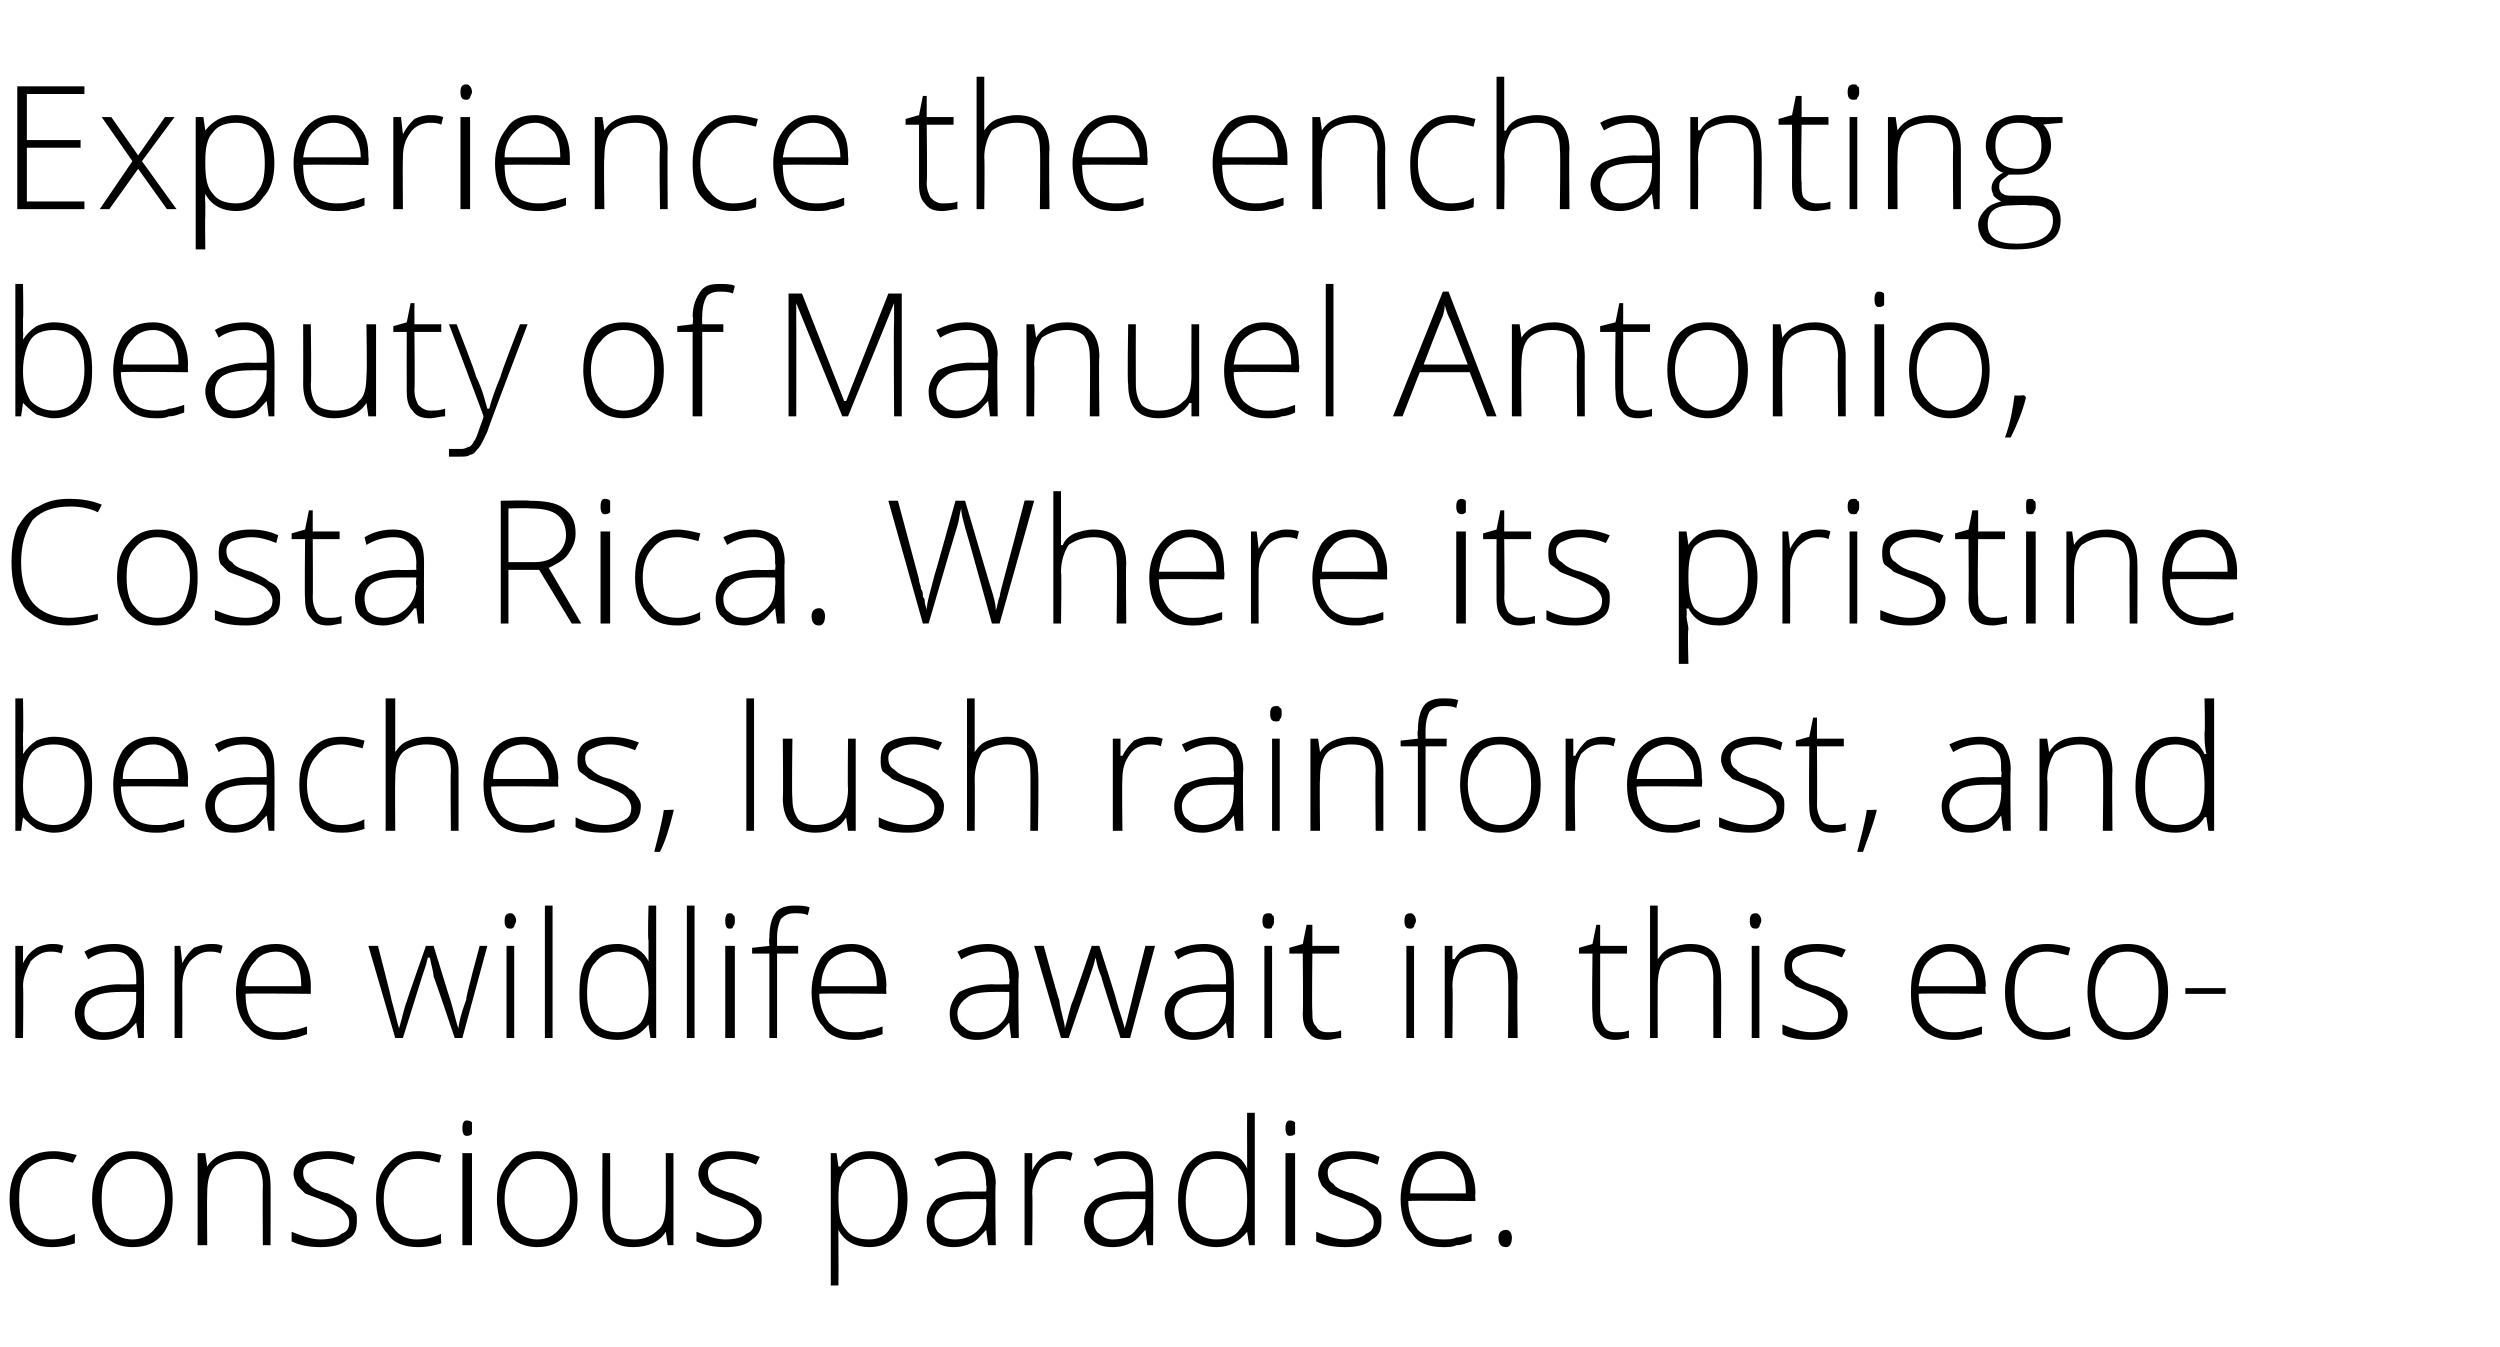
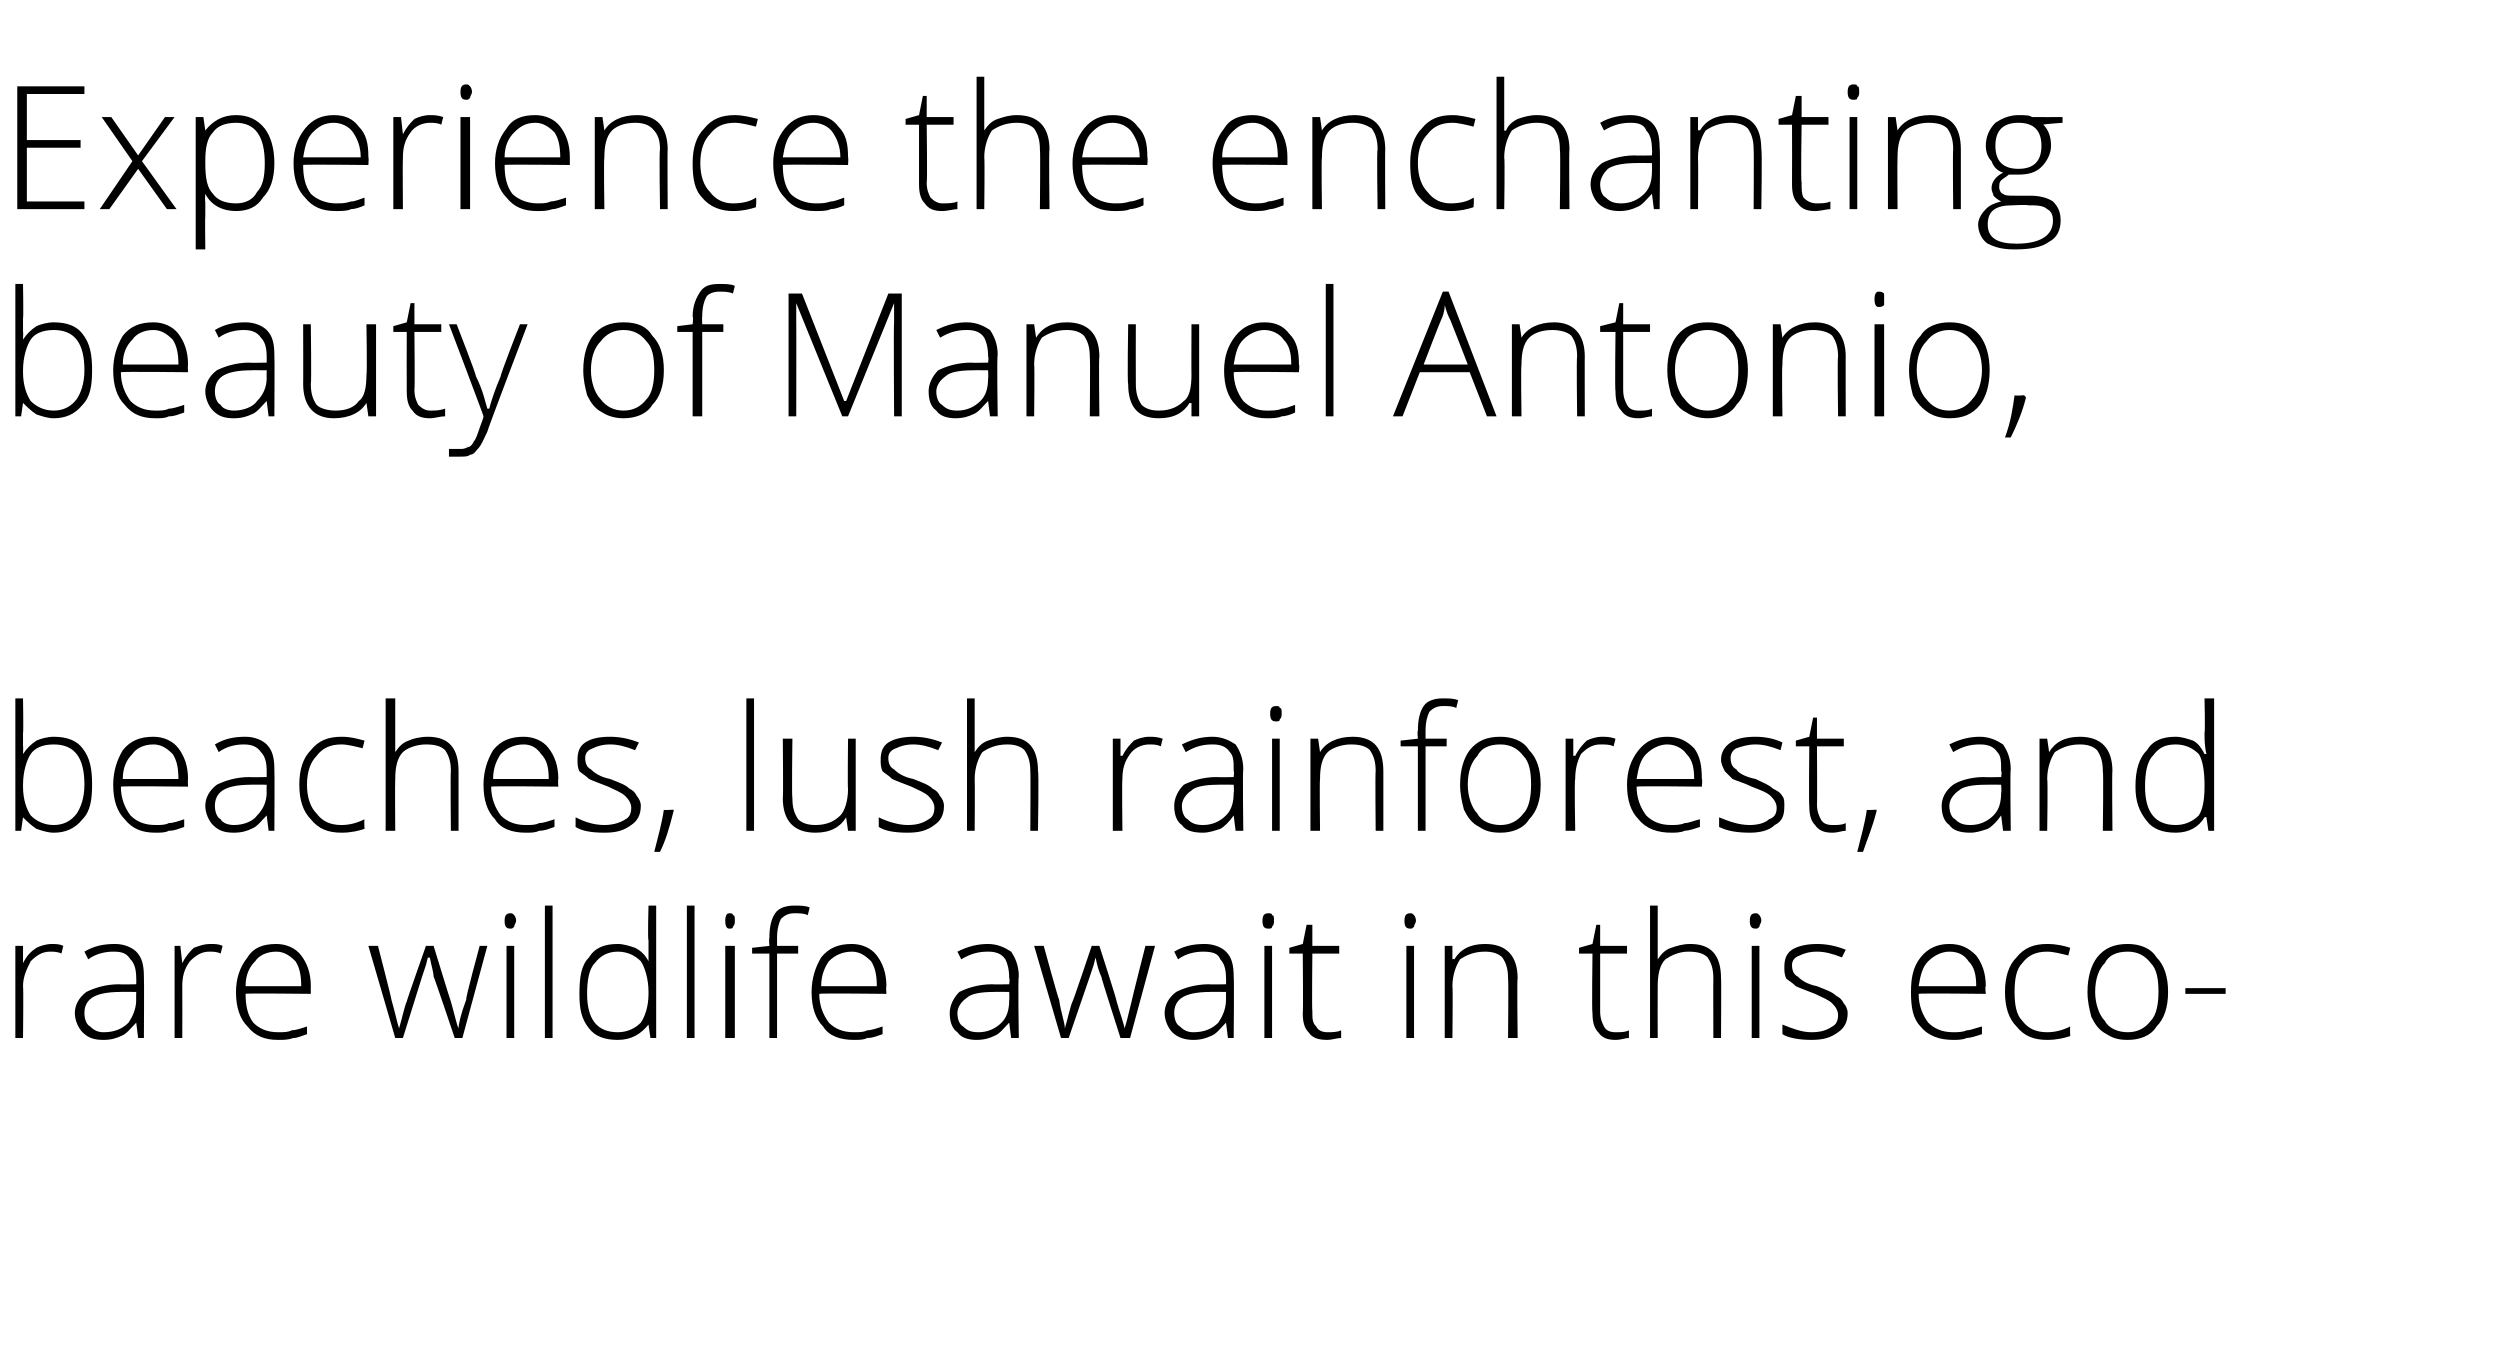
<svg xmlns="http://www.w3.org/2000/svg" version="1.1" width="130.3px" height="70.2px" viewBox="0 -4 130.3 70.2" style="top:-4px">
  <desc>Experience the enchanting beauty of Manuel Antonio, Costa Rica. Where its pristine beaches, lush rainforest, and rare...</desc>
  <defs />
  <g id="Polygon11454">
-     <path d="M 3.9 60.8 C 3.6 60.9 3.2 61 2.7 61 C 2 61 1.5 60.8 1.1 60.3 C 0.7 59.9 0.5 59.3 0.5 58.5 C 0.5 57.7 0.7 57.1 1.1 56.7 C 1.5 56.2 2.1 56 2.8 56 C 3.2 56 3.6 56.1 4 56.2 C 4 56.2 3.8 56.6 3.8 56.6 C 3.4 56.5 3.1 56.4 2.8 56.4 C 2.2 56.4 1.7 56.6 1.4 57 C 1.1 57.3 1 57.8 1 58.5 C 1 59.2 1.1 59.7 1.4 60 C 1.7 60.4 2.2 60.6 2.7 60.6 C 3.1 60.6 3.5 60.5 3.9 60.3 C 3.91 60.35 3.9 60.8 3.9 60.8 C 3.9 60.8 3.91 60.75 3.9 60.8 Z M 9 58.5 C 9 59.3 8.8 59.9 8.5 60.3 C 8.1 60.8 7.6 61 6.9 61 C 6.5 61 6.1 60.9 5.8 60.7 C 5.5 60.5 5.2 60.2 5.1 59.8 C 4.9 59.4 4.8 59 4.8 58.5 C 4.8 57.7 5 57.1 5.4 56.7 C 5.7 56.2 6.3 56 6.9 56 C 7.6 56 8.1 56.2 8.5 56.7 C 8.8 57.1 9 57.7 9 58.5 Z M 5.3 58.5 C 5.3 59.1 5.4 59.7 5.7 60 C 6 60.4 6.4 60.6 6.9 60.6 C 7.4 60.6 7.8 60.4 8.1 60 C 8.4 59.7 8.6 59.1 8.6 58.5 C 8.6 57.8 8.4 57.3 8.1 57 C 7.8 56.6 7.4 56.4 6.9 56.4 C 6.4 56.4 6 56.6 5.7 57 C 5.4 57.3 5.3 57.8 5.3 58.5 Z M 13.7 60.9 C 13.7 60.9 13.68 57.79 13.7 57.8 C 13.7 57.3 13.6 57 13.4 56.7 C 13.2 56.5 12.9 56.4 12.4 56.4 C 11.9 56.4 11.4 56.6 11.2 56.8 C 10.9 57.1 10.8 57.6 10.8 58.2 C 10.78 58.25 10.8 60.9 10.8 60.9 L 10.3 60.9 L 10.3 56.1 L 10.7 56.1 L 10.8 56.8 C 10.8 56.8 10.83 56.76 10.8 56.8 C 11.1 56.3 11.7 56 12.5 56 C 13.6 56 14.1 56.6 14.1 57.8 C 14.11 57.76 14.1 60.9 14.1 60.9 L 13.7 60.9 Z M 18.6 59.6 C 18.6 60.1 18.5 60.4 18.1 60.6 C 17.8 60.9 17.3 61 16.7 61 C 16.1 61 15.6 60.9 15.2 60.7 C 15.2 60.7 15.2 60.2 15.2 60.2 C 15.7 60.4 16.2 60.6 16.7 60.6 C 17.2 60.6 17.6 60.5 17.8 60.3 C 18.1 60.2 18.2 60 18.2 59.7 C 18.2 59.5 18.1 59.3 17.9 59.1 C 17.7 58.9 17.4 58.8 16.9 58.6 C 16.5 58.4 16.1 58.3 15.9 58.2 C 15.7 58 15.6 57.9 15.5 57.8 C 15.4 57.6 15.3 57.4 15.3 57.2 C 15.3 56.8 15.5 56.5 15.8 56.3 C 16.1 56.1 16.5 56 17.1 56 C 17.6 56 18.1 56.1 18.5 56.3 C 18.5 56.3 18.4 56.7 18.4 56.7 C 17.9 56.5 17.5 56.4 17.1 56.4 C 16.7 56.4 16.4 56.5 16.1 56.6 C 15.9 56.7 15.8 56.9 15.8 57.1 C 15.8 57.4 15.9 57.6 16.1 57.7 C 16.2 57.9 16.6 58.1 17.1 58.2 C 17.5 58.4 17.8 58.5 18 58.7 C 18.2 58.8 18.4 58.9 18.5 59.1 C 18.6 59.2 18.6 59.4 18.6 59.6 Z M 23 60.8 C 22.7 60.9 22.3 61 21.8 61 C 21.1 61 20.5 60.8 20.2 60.3 C 19.8 59.9 19.6 59.3 19.6 58.5 C 19.6 57.7 19.8 57.1 20.2 56.7 C 20.6 56.2 21.1 56 21.8 56 C 22.2 56 22.6 56.1 23 56.2 C 23 56.2 22.9 56.6 22.9 56.6 C 22.5 56.5 22.1 56.4 21.8 56.4 C 21.2 56.4 20.8 56.6 20.5 57 C 20.2 57.3 20 57.8 20 58.5 C 20 59.2 20.2 59.7 20.5 60 C 20.8 60.4 21.2 60.6 21.7 60.6 C 22.2 60.6 22.6 60.5 23 60.3 C 22.96 60.35 23 60.8 23 60.8 C 23 60.8 22.96 60.75 23 60.8 Z M 24.6 60.9 L 24.1 60.9 L 24.1 56.1 L 24.6 56.1 L 24.6 60.9 Z M 24.3 55.2 C 24.2 55.2 24.1 55.1 24.1 54.8 C 24.1 54.5 24.2 54.4 24.3 54.4 C 24.4 54.4 24.5 54.4 24.6 54.5 C 24.6 54.5 24.6 54.6 24.6 54.8 C 24.6 54.9 24.6 55 24.6 55.1 C 24.5 55.2 24.4 55.2 24.3 55.2 C 24.3 55.2 24.3 55.2 24.3 55.2 Z M 30.1 58.5 C 30.1 59.3 29.9 59.9 29.5 60.3 C 29.2 60.8 28.6 61 28 61 C 27.6 61 27.2 60.9 26.9 60.7 C 26.6 60.5 26.3 60.2 26.1 59.8 C 26 59.4 25.9 59 25.9 58.5 C 25.9 57.7 26.1 57.1 26.5 56.7 C 26.8 56.2 27.3 56 28 56 C 28.7 56 29.2 56.2 29.6 56.7 C 29.9 57.1 30.1 57.7 30.1 58.5 Z M 26.3 58.5 C 26.3 59.1 26.5 59.7 26.8 60 C 27.1 60.4 27.5 60.6 28 60.6 C 28.5 60.6 28.9 60.4 29.2 60 C 29.5 59.7 29.7 59.1 29.7 58.5 C 29.7 57.8 29.5 57.3 29.2 57 C 28.9 56.6 28.5 56.4 28 56.4 C 27.5 56.4 27.1 56.6 26.8 57 C 26.5 57.3 26.3 57.8 26.3 58.5 Z M 31.8 56.1 C 31.8 56.1 31.81 59.2 31.8 59.2 C 31.8 59.7 31.9 60 32.1 60.3 C 32.3 60.5 32.6 60.6 33.1 60.6 C 33.6 60.6 34 60.4 34.3 60.1 C 34.6 59.9 34.7 59.4 34.7 58.7 C 34.71 58.75 34.7 56.1 34.7 56.1 L 35.1 56.1 L 35.1 60.9 L 34.8 60.9 L 34.7 60.2 C 34.7 60.2 34.67 60.23 34.7 60.2 C 34.4 60.7 33.8 61 33 61 C 31.9 61 31.4 60.4 31.4 59.2 C 31.38 59.23 31.4 56.1 31.4 56.1 L 31.8 56.1 Z M 39.7 59.6 C 39.7 60.1 39.5 60.4 39.2 60.6 C 38.9 60.9 38.4 61 37.8 61 C 37.2 61 36.7 60.9 36.3 60.7 C 36.3 60.7 36.3 60.2 36.3 60.2 C 36.8 60.4 37.3 60.6 37.8 60.6 C 38.3 60.6 38.7 60.5 38.9 60.3 C 39.2 60.2 39.3 60 39.3 59.7 C 39.3 59.5 39.2 59.3 39 59.1 C 38.8 58.9 38.5 58.8 38 58.6 C 37.5 58.4 37.2 58.3 37 58.2 C 36.8 58 36.7 57.9 36.6 57.8 C 36.5 57.6 36.4 57.4 36.4 57.2 C 36.4 56.8 36.6 56.5 36.9 56.3 C 37.2 56.1 37.6 56 38.1 56 C 38.7 56 39.1 56.1 39.6 56.3 C 39.6 56.3 39.4 56.7 39.4 56.7 C 39 56.5 38.5 56.4 38.1 56.4 C 37.8 56.4 37.4 56.5 37.2 56.6 C 37 56.7 36.9 56.9 36.9 57.1 C 36.9 57.4 37 57.6 37.1 57.7 C 37.3 57.9 37.7 58.1 38.2 58.2 C 38.6 58.4 38.9 58.5 39.1 58.7 C 39.3 58.8 39.5 58.9 39.6 59.1 C 39.7 59.2 39.7 59.4 39.7 59.6 Z M 45.3 61 C 44.6 61 44 60.7 43.7 60.1 C 43.71 60.15 43.7 60.1 43.7 60.1 C 43.7 60.1 43.69 60.52 43.7 60.5 C 43.7 60.7 43.7 61 43.7 61.2 C 43.71 61.23 43.7 63 43.7 63 L 43.3 63 L 43.3 56.1 L 43.6 56.1 L 43.7 56.8 C 43.7 56.8 43.75 56.79 43.8 56.8 C 44.1 56.3 44.6 56 45.3 56 C 46 56 46.5 56.2 46.8 56.7 C 47.1 57.1 47.3 57.7 47.3 58.5 C 47.3 59.3 47.1 59.9 46.8 60.3 C 46.4 60.8 45.9 61 45.3 61 Z M 45.3 60.6 C 45.8 60.6 46.2 60.4 46.4 60 C 46.7 59.7 46.8 59.2 46.8 58.5 C 46.8 57.1 46.3 56.4 45.3 56.4 C 44.8 56.4 44.4 56.6 44.1 56.9 C 43.8 57.2 43.7 57.7 43.7 58.4 C 43.7 58.4 43.7 58.5 43.7 58.5 C 43.7 59.3 43.8 59.8 44.1 60.1 C 44.3 60.4 44.7 60.6 45.3 60.6 Z M 51.5 60.9 L 51.4 60.1 C 51.4 60.1 51.39 60.13 51.4 60.1 C 51.1 60.4 50.9 60.7 50.6 60.8 C 50.4 60.9 50.1 61 49.7 61 C 49.3 61 48.9 60.9 48.7 60.6 C 48.4 60.4 48.3 60 48.3 59.6 C 48.3 59.2 48.5 58.8 48.8 58.5 C 49.2 58.3 49.8 58.1 50.5 58.1 C 50.53 58.12 51.4 58.1 51.4 58.1 C 51.4 58.1 51.44 57.78 51.4 57.8 C 51.4 57.3 51.3 57 51.2 56.8 C 51 56.5 50.7 56.4 50.3 56.4 C 49.8 56.4 49.4 56.5 48.9 56.8 C 48.9 56.8 48.7 56.4 48.7 56.4 C 49.3 56.1 49.8 56 50.3 56 C 50.8 56 51.2 56.2 51.5 56.4 C 51.7 56.7 51.9 57.1 51.9 57.7 C 51.85 57.71 51.9 60.9 51.9 60.9 L 51.5 60.9 Z M 49.8 60.6 C 50.3 60.6 50.7 60.4 51 60.1 C 51.3 59.8 51.4 59.4 51.4 58.9 C 51.42 58.93 51.4 58.5 51.4 58.5 C 51.4 58.5 50.59 58.49 50.6 58.5 C 49.9 58.5 49.4 58.6 49.2 58.8 C 48.9 59 48.7 59.3 48.7 59.6 C 48.7 59.9 48.8 60.2 49 60.3 C 49.2 60.5 49.4 60.6 49.8 60.6 Z M 55.3 56 C 55.5 56 55.7 56 55.9 56.1 C 55.9 56.1 55.8 56.5 55.8 56.5 C 55.6 56.4 55.4 56.4 55.2 56.4 C 54.8 56.4 54.5 56.6 54.2 56.9 C 54 57.3 53.8 57.7 53.8 58.2 C 53.83 58.25 53.8 60.9 53.8 60.9 L 53.4 60.9 L 53.4 56.1 L 53.8 56.1 L 53.8 57 C 53.8 57 53.84 56.97 53.8 57 C 54 56.6 54.2 56.4 54.5 56.2 C 54.7 56.1 55 56 55.3 56 Z M 59.8 60.9 L 59.7 60.1 C 59.7 60.1 59.66 60.13 59.7 60.1 C 59.4 60.4 59.2 60.7 58.9 60.8 C 58.7 60.9 58.4 61 58 61 C 57.5 61 57.2 60.9 56.9 60.6 C 56.7 60.4 56.5 60 56.5 59.6 C 56.5 59.2 56.7 58.8 57.1 58.5 C 57.5 58.3 58.1 58.1 58.8 58.1 C 58.8 58.12 59.7 58.1 59.7 58.1 C 59.7 58.1 59.71 57.78 59.7 57.8 C 59.7 57.3 59.6 57 59.4 56.8 C 59.2 56.5 58.9 56.4 58.5 56.4 C 58.1 56.4 57.6 56.5 57.2 56.8 C 57.2 56.8 57 56.4 57 56.4 C 57.5 56.1 58 56 58.6 56 C 59.1 56 59.5 56.2 59.7 56.4 C 60 56.7 60.1 57.1 60.1 57.7 C 60.12 57.71 60.1 60.9 60.1 60.9 L 59.8 60.9 Z M 58 60.6 C 58.6 60.6 59 60.4 59.2 60.1 C 59.5 59.8 59.7 59.4 59.7 58.9 C 59.69 58.93 59.7 58.5 59.7 58.5 C 59.7 58.5 58.86 58.49 58.9 58.5 C 58.2 58.5 57.7 58.6 57.4 58.8 C 57.1 59 57 59.3 57 59.6 C 57 59.9 57.1 60.2 57.3 60.3 C 57.5 60.5 57.7 60.6 58 60.6 Z M 63.4 56 C 63.8 56 64.1 56.1 64.3 56.2 C 64.6 56.3 64.8 56.5 65 56.9 C 65 56.9 65 56.9 65 56.9 C 65 56.5 65 56.1 65 55.8 C 64.99 55.77 65 54 65 54 L 65.4 54 L 65.4 60.9 L 65.1 60.9 L 65 60.2 C 65 60.2 64.99 60.16 65 60.2 C 64.6 60.7 64.1 61 63.4 61 C 62.8 61 62.3 60.8 61.9 60.4 C 61.6 59.9 61.4 59.4 61.4 58.6 C 61.4 57.7 61.6 57.1 61.9 56.7 C 62.3 56.2 62.8 56 63.4 56 Z M 63.4 56.4 C 62.9 56.4 62.5 56.6 62.2 57 C 62 57.3 61.8 57.9 61.8 58.6 C 61.8 59.9 62.4 60.6 63.4 60.6 C 64 60.6 64.4 60.4 64.6 60.1 C 64.9 59.8 65 59.3 65 58.6 C 65 58.6 65 58.5 65 58.5 C 65 57.8 64.9 57.2 64.6 56.9 C 64.4 56.6 64 56.4 63.4 56.4 Z M 67.5 60.9 L 67 60.9 L 67 56.1 L 67.5 56.1 L 67.5 60.9 Z M 67.2 55.2 C 67.1 55.2 67 55.1 67 54.8 C 67 54.5 67.1 54.4 67.2 54.4 C 67.3 54.4 67.4 54.4 67.5 54.5 C 67.5 54.5 67.5 54.6 67.5 54.8 C 67.5 54.9 67.5 55 67.5 55.1 C 67.4 55.2 67.3 55.2 67.2 55.2 C 67.2 55.2 67.2 55.2 67.2 55.2 Z M 72 59.6 C 72 60.1 71.9 60.4 71.5 60.6 C 71.2 60.9 70.7 61 70.1 61 C 69.5 61 69 60.9 68.6 60.7 C 68.6 60.7 68.6 60.2 68.6 60.2 C 69.1 60.4 69.6 60.6 70.1 60.6 C 70.6 60.6 71 60.5 71.2 60.3 C 71.5 60.2 71.6 60 71.6 59.7 C 71.6 59.5 71.5 59.3 71.3 59.1 C 71.1 58.9 70.8 58.8 70.3 58.6 C 69.9 58.4 69.5 58.3 69.3 58.2 C 69.1 58 69 57.9 68.9 57.8 C 68.8 57.6 68.7 57.4 68.7 57.2 C 68.7 56.8 68.9 56.5 69.2 56.3 C 69.5 56.1 69.9 56 70.5 56 C 71 56 71.5 56.1 71.9 56.3 C 71.9 56.3 71.8 56.7 71.8 56.7 C 71.3 56.5 70.9 56.4 70.5 56.4 C 70.1 56.4 69.8 56.5 69.5 56.6 C 69.3 56.7 69.2 56.9 69.2 57.1 C 69.2 57.4 69.3 57.6 69.5 57.7 C 69.6 57.9 70 58.1 70.5 58.2 C 70.9 58.4 71.2 58.5 71.4 58.7 C 71.6 58.8 71.8 58.9 71.9 59.1 C 72 59.2 72 59.4 72 59.6 Z M 75.2 61 C 74.5 61 73.9 60.8 73.6 60.3 C 73.2 59.9 73 59.3 73 58.5 C 73 57.8 73.2 57.2 73.5 56.7 C 73.9 56.2 74.4 56 75.1 56 C 75.6 56 76.1 56.2 76.4 56.6 C 76.7 57 76.9 57.5 76.9 58.2 C 76.87 58.21 76.9 58.6 76.9 58.6 C 76.9 58.6 73.43 58.56 73.4 58.6 C 73.4 59.2 73.6 59.7 73.9 60.1 C 74.2 60.4 74.6 60.6 75.2 60.6 C 75.5 60.6 75.7 60.6 75.9 60.5 C 76.1 60.5 76.4 60.4 76.7 60.3 C 76.7 60.3 76.7 60.7 76.7 60.7 C 76.4 60.8 76.2 60.9 75.9 60.9 C 75.7 61 75.5 61 75.2 61 Z M 75.1 56.4 C 74.6 56.4 74.2 56.6 73.9 56.9 C 73.7 57.2 73.5 57.6 73.5 58.2 C 73.5 58.2 76.4 58.2 76.4 58.2 C 76.4 57.6 76.3 57.2 76.1 56.9 C 75.8 56.6 75.5 56.4 75.1 56.4 Z M 78.5 61 C 78.2 61 78.1 60.8 78.1 60.5 C 78.1 60.3 78.2 60.1 78.5 60.1 C 78.7 60.1 78.8 60.3 78.8 60.5 C 78.8 60.8 78.7 61 78.5 61 C 78.5 61 78.5 61 78.5 61 Z " stroke="none" fill="#000" />
-   </g>
+     </g>
  <g id="Polygon11453">
    <path d="M 2.7 45.2 C 2.9 45.2 3.1 45.2 3.3 45.3 C 3.3 45.3 3.2 45.7 3.2 45.7 C 3 45.6 2.8 45.6 2.6 45.6 C 2.2 45.6 1.9 45.8 1.6 46.1 C 1.4 46.5 1.2 46.9 1.2 47.4 C 1.23 47.45 1.2 50.1 1.2 50.1 L 0.8 50.1 L 0.8 45.3 L 1.2 45.3 L 1.2 46.2 C 1.2 46.2 1.24 46.17 1.2 46.2 C 1.4 45.8 1.6 45.6 1.9 45.4 C 2.1 45.3 2.4 45.2 2.7 45.2 Z M 7.2 50.1 L 7.1 49.3 C 7.1 49.3 7.06 49.33 7.1 49.3 C 6.8 49.6 6.6 49.9 6.3 50 C 6.1 50.1 5.8 50.2 5.4 50.2 C 4.9 50.2 4.6 50.1 4.3 49.8 C 4.1 49.6 3.9 49.2 3.9 48.8 C 3.9 48.4 4.1 48 4.5 47.7 C 4.9 47.5 5.5 47.3 6.2 47.3 C 6.2 47.32 7.1 47.3 7.1 47.3 C 7.1 47.3 7.11 46.98 7.1 47 C 7.1 46.5 7 46.2 6.8 46 C 6.6 45.7 6.4 45.6 5.9 45.6 C 5.5 45.6 5 45.7 4.6 46 C 4.6 46 4.4 45.6 4.4 45.6 C 4.9 45.3 5.4 45.2 6 45.2 C 6.5 45.2 6.9 45.4 7.1 45.6 C 7.4 45.9 7.5 46.3 7.5 46.9 C 7.52 46.91 7.5 50.1 7.5 50.1 L 7.2 50.1 Z M 5.4 49.8 C 6 49.8 6.4 49.6 6.7 49.3 C 6.9 49 7.1 48.6 7.1 48.1 C 7.09 48.13 7.1 47.7 7.1 47.7 C 7.1 47.7 6.26 47.69 6.3 47.7 C 5.6 47.7 5.1 47.8 4.8 48 C 4.5 48.2 4.4 48.5 4.4 48.8 C 4.4 49.1 4.5 49.4 4.7 49.5 C 4.9 49.7 5.1 49.8 5.4 49.8 Z M 11 45.2 C 11.2 45.2 11.4 45.2 11.6 45.3 C 11.6 45.3 11.5 45.7 11.5 45.7 C 11.3 45.6 11.1 45.6 10.9 45.6 C 10.5 45.6 10.2 45.8 9.9 46.1 C 9.6 46.5 9.5 46.9 9.5 47.4 C 9.51 47.45 9.5 50.1 9.5 50.1 L 9.1 50.1 L 9.1 45.3 L 9.4 45.3 L 9.5 46.2 C 9.5 46.2 9.51 46.17 9.5 46.2 C 9.7 45.8 9.9 45.6 10.1 45.4 C 10.4 45.3 10.6 45.2 11 45.2 Z M 14.5 50.2 C 13.8 50.2 13.3 50 12.9 49.5 C 12.5 49.1 12.3 48.5 12.3 47.7 C 12.3 47 12.5 46.4 12.9 45.9 C 13.2 45.4 13.7 45.2 14.4 45.2 C 14.9 45.2 15.4 45.4 15.7 45.8 C 16 46.2 16.2 46.7 16.2 47.4 C 16.19 47.41 16.2 47.8 16.2 47.8 C 16.2 47.8 12.75 47.76 12.8 47.8 C 12.8 48.4 12.9 48.9 13.2 49.3 C 13.5 49.6 13.9 49.8 14.5 49.8 C 14.8 49.8 15 49.8 15.2 49.7 C 15.4 49.7 15.7 49.6 16 49.5 C 16 49.5 16 49.9 16 49.9 C 15.7 50 15.5 50.1 15.3 50.1 C 15 50.2 14.8 50.2 14.5 50.2 Z M 14.4 45.6 C 13.9 45.6 13.5 45.8 13.3 46.1 C 13 46.4 12.8 46.8 12.8 47.4 C 12.8 47.4 15.7 47.4 15.7 47.4 C 15.7 46.8 15.6 46.4 15.4 46.1 C 15.1 45.8 14.8 45.6 14.4 45.6 Z M 23.7 50.1 C 23.7 50.1 22.62 46.89 22.6 46.9 C 22.6 46.7 22.5 46.4 22.4 45.9 C 22.36 45.94 22.3 45.9 22.3 45.9 L 22.2 46.3 L 22 46.9 L 21 50.1 L 20.6 50.1 L 19.2 45.3 L 19.7 45.3 C 19.7 45.3 20.42 48.08 20.4 48.1 C 20.6 48.8 20.7 49.3 20.8 49.6 C 20.8 49.6 20.8 49.6 20.8 49.6 C 21 48.9 21.1 48.4 21.2 48.2 C 21.17 48.22 22.2 45.3 22.2 45.3 L 22.6 45.3 C 22.6 45.3 23.49 48.21 23.5 48.2 C 23.7 48.9 23.8 49.4 23.9 49.6 C 23.9 49.6 23.9 49.6 23.9 49.6 C 23.9 49.4 24 48.9 24.3 48.1 C 24.25 48.05 25 45.3 25 45.3 L 25.4 45.3 L 24.1 50.1 L 23.7 50.1 Z M 26.8 50.1 L 26.4 50.1 L 26.4 45.3 L 26.8 45.3 L 26.8 50.1 Z M 26.6 44.4 C 26.4 44.4 26.3 44.3 26.3 44 C 26.3 43.7 26.4 43.6 26.6 43.6 C 26.7 43.6 26.7 43.6 26.8 43.7 C 26.8 43.7 26.9 43.8 26.9 44 C 26.9 44.1 26.8 44.2 26.8 44.3 C 26.7 44.4 26.7 44.4 26.6 44.4 C 26.6 44.4 26.6 44.4 26.6 44.4 Z M 28.8 50.1 L 28.4 50.1 L 28.4 43.2 L 28.8 43.2 L 28.8 50.1 Z M 32.2 45.2 C 32.5 45.2 32.8 45.3 33.1 45.4 C 33.3 45.5 33.6 45.7 33.8 46.1 C 33.8 46.1 33.8 46.1 33.8 46.1 C 33.8 45.7 33.8 45.3 33.8 45 C 33.75 44.97 33.8 43.2 33.8 43.2 L 34.2 43.2 L 34.2 50.1 L 33.9 50.1 L 33.8 49.4 C 33.8 49.4 33.75 49.36 33.8 49.4 C 33.4 49.9 32.9 50.2 32.2 50.2 C 31.5 50.2 31 50 30.7 49.6 C 30.3 49.1 30.2 48.6 30.2 47.8 C 30.2 46.9 30.3 46.3 30.7 45.9 C 31 45.4 31.5 45.2 32.2 45.2 Z M 32.2 45.6 C 31.7 45.6 31.3 45.8 31 46.2 C 30.7 46.5 30.6 47.1 30.6 47.8 C 30.6 49.1 31.1 49.8 32.2 49.8 C 32.7 49.8 33.1 49.6 33.4 49.3 C 33.6 49 33.8 48.5 33.8 47.8 C 33.8 47.8 33.8 47.7 33.8 47.7 C 33.8 47 33.6 46.4 33.4 46.1 C 33.1 45.8 32.7 45.6 32.2 45.6 Z M 36.2 50.1 L 35.8 50.1 L 35.8 43.2 L 36.2 43.2 L 36.2 50.1 Z M 38.3 50.1 L 37.8 50.1 L 37.8 45.3 L 38.3 45.3 L 38.3 50.1 Z M 38 44.4 C 37.9 44.4 37.8 44.3 37.8 44 C 37.8 43.7 37.9 43.6 38 43.6 C 38.1 43.6 38.2 43.6 38.2 43.7 C 38.3 43.7 38.3 43.8 38.3 44 C 38.3 44.1 38.3 44.2 38.2 44.3 C 38.2 44.4 38.1 44.4 38 44.4 C 38 44.4 38 44.4 38 44.4 Z M 41.6 45.7 L 40.5 45.7 L 40.5 50.1 L 40.1 50.1 L 40.1 45.7 L 39.2 45.7 L 39.2 45.4 L 40.1 45.3 C 40.1 45.3 40.07 44.9 40.1 44.9 C 40.1 44.3 40.2 43.9 40.4 43.6 C 40.6 43.3 41 43.2 41.4 43.2 C 41.7 43.2 42 43.2 42.2 43.3 C 42.2 43.3 42.1 43.7 42.1 43.7 C 41.9 43.6 41.7 43.6 41.4 43.6 C 41.1 43.6 40.9 43.7 40.7 43.9 C 40.6 44.1 40.5 44.4 40.5 44.9 C 40.5 44.87 40.5 45.3 40.5 45.3 L 41.6 45.3 L 41.6 45.7 Z M 44.5 50.2 C 43.8 50.2 43.2 50 42.9 49.5 C 42.5 49.1 42.3 48.5 42.3 47.7 C 42.3 47 42.5 46.4 42.8 45.9 C 43.2 45.4 43.7 45.2 44.4 45.2 C 44.9 45.2 45.4 45.4 45.7 45.8 C 46 46.2 46.2 46.7 46.2 47.4 C 46.17 47.41 46.2 47.8 46.2 47.8 C 46.2 47.8 42.73 47.76 42.7 47.8 C 42.7 48.4 42.9 48.9 43.2 49.3 C 43.5 49.6 43.9 49.8 44.5 49.8 C 44.8 49.8 45 49.8 45.2 49.7 C 45.4 49.7 45.7 49.6 46 49.5 C 46 49.5 46 49.9 46 49.9 C 45.7 50 45.5 50.1 45.2 50.1 C 45 50.2 44.8 50.2 44.5 50.2 Z M 44.4 45.6 C 43.9 45.6 43.5 45.8 43.2 46.1 C 43 46.4 42.8 46.8 42.8 47.4 C 42.8 47.4 45.7 47.4 45.7 47.4 C 45.7 46.8 45.6 46.4 45.4 46.1 C 45.1 45.8 44.8 45.6 44.4 45.6 Z M 52.7 50.1 L 52.6 49.3 C 52.6 49.3 52.58 49.33 52.6 49.3 C 52.3 49.6 52.1 49.9 51.8 50 C 51.6 50.1 51.3 50.2 50.9 50.2 C 50.5 50.2 50.1 50.1 49.9 49.8 C 49.6 49.6 49.5 49.2 49.5 48.8 C 49.5 48.4 49.7 48 50 47.7 C 50.4 47.5 51 47.3 51.7 47.3 C 51.73 47.32 52.6 47.3 52.6 47.3 C 52.6 47.3 52.64 46.98 52.6 47 C 52.6 46.5 52.5 46.2 52.4 46 C 52.2 45.7 51.9 45.6 51.5 45.6 C 51 45.6 50.6 45.7 50.1 46 C 50.1 46 49.9 45.6 49.9 45.6 C 50.5 45.3 51 45.2 51.5 45.2 C 52 45.2 52.4 45.4 52.7 45.6 C 52.9 45.9 53.1 46.3 53.1 46.9 C 53.05 46.91 53.1 50.1 53.1 50.1 L 52.7 50.1 Z M 51 49.8 C 51.5 49.8 51.9 49.6 52.2 49.3 C 52.5 49 52.6 48.6 52.6 48.1 C 52.62 48.13 52.6 47.7 52.6 47.7 C 52.6 47.7 51.79 47.69 51.8 47.7 C 51.1 47.7 50.6 47.8 50.4 48 C 50.1 48.2 49.9 48.5 49.9 48.8 C 49.9 49.1 50 49.4 50.2 49.5 C 50.4 49.7 50.6 49.8 51 49.8 Z M 58.4 50.1 C 58.4 50.1 57.37 46.89 57.4 46.9 C 57.3 46.7 57.2 46.4 57.1 45.9 C 57.11 45.94 57.1 45.9 57.1 45.9 L 57 46.3 L 56.8 46.9 L 55.7 50.1 L 55.3 50.1 L 53.9 45.3 L 54.4 45.3 C 54.4 45.3 55.16 48.08 55.2 48.1 C 55.3 48.8 55.5 49.3 55.5 49.6 C 55.5 49.6 55.5 49.6 55.5 49.6 C 55.7 48.9 55.8 48.4 55.9 48.2 C 55.92 48.22 56.9 45.3 56.9 45.3 L 57.3 45.3 C 57.3 45.3 58.24 48.21 58.2 48.2 C 58.4 48.9 58.6 49.4 58.6 49.6 C 58.6 49.6 58.6 49.6 58.6 49.6 C 58.7 49.4 58.8 48.9 59 48.1 C 59 48.05 59.7 45.3 59.7 45.3 L 60.2 45.3 L 58.9 50.1 L 58.4 50.1 Z M 64 50.1 L 63.9 49.3 C 63.9 49.3 63.86 49.33 63.9 49.3 C 63.6 49.6 63.4 49.9 63.1 50 C 62.9 50.1 62.6 50.2 62.2 50.2 C 61.8 50.2 61.4 50.1 61.1 49.8 C 60.9 49.6 60.7 49.2 60.7 48.8 C 60.7 48.4 60.9 48 61.3 47.7 C 61.7 47.5 62.3 47.3 63 47.3 C 63 47.32 63.9 47.3 63.9 47.3 C 63.9 47.3 63.91 46.98 63.9 47 C 63.9 46.5 63.8 46.2 63.6 46 C 63.5 45.7 63.2 45.6 62.7 45.6 C 62.3 45.6 61.8 45.7 61.4 46 C 61.4 46 61.2 45.6 61.2 45.6 C 61.7 45.3 62.2 45.2 62.8 45.2 C 63.3 45.2 63.7 45.4 63.9 45.6 C 64.2 45.9 64.3 46.3 64.3 46.9 C 64.33 46.91 64.3 50.1 64.3 50.1 L 64 50.1 Z M 62.2 49.8 C 62.8 49.8 63.2 49.6 63.5 49.3 C 63.7 49 63.9 48.6 63.9 48.1 C 63.9 48.13 63.9 47.7 63.9 47.7 C 63.9 47.7 63.06 47.69 63.1 47.7 C 62.4 47.7 61.9 47.8 61.6 48 C 61.3 48.2 61.2 48.5 61.2 48.8 C 61.2 49.1 61.3 49.4 61.5 49.5 C 61.7 49.7 61.9 49.8 62.2 49.8 Z M 66.3 50.1 L 65.9 50.1 L 65.9 45.3 L 66.3 45.3 L 66.3 50.1 Z M 66.1 44.4 C 65.9 44.4 65.8 44.3 65.8 44 C 65.8 43.7 65.9 43.6 66.1 43.6 C 66.2 43.6 66.3 43.6 66.3 43.7 C 66.4 43.7 66.4 43.8 66.4 44 C 66.4 44.1 66.4 44.2 66.3 44.3 C 66.3 44.4 66.2 44.4 66.1 44.4 C 66.1 44.4 66.1 44.4 66.1 44.4 Z M 69.2 49.8 C 69.4 49.8 69.7 49.8 69.9 49.7 C 69.9 49.7 69.9 50.1 69.9 50.1 C 69.7 50.1 69.4 50.2 69.2 50.2 C 68.7 50.2 68.4 50.1 68.2 49.8 C 68 49.6 67.9 49.3 67.9 48.8 C 67.93 48.77 67.9 45.7 67.9 45.7 L 67.2 45.7 L 67.2 45.4 L 67.9 45.2 L 68.1 44.2 L 68.4 44.2 L 68.4 45.3 L 69.8 45.3 L 69.8 45.7 L 68.4 45.7 C 68.4 45.7 68.37 48.71 68.4 48.7 C 68.4 49.1 68.4 49.3 68.6 49.5 C 68.7 49.7 68.9 49.8 69.2 49.8 Z M 73.7 50.1 L 73.3 50.1 L 73.3 45.3 L 73.7 45.3 L 73.7 50.1 Z M 73.5 44.4 C 73.3 44.4 73.2 44.3 73.2 44 C 73.2 43.7 73.3 43.6 73.5 43.6 C 73.6 43.6 73.6 43.6 73.7 43.7 C 73.7 43.7 73.8 43.8 73.8 44 C 73.8 44.1 73.7 44.2 73.7 44.3 C 73.6 44.4 73.6 44.4 73.5 44.4 C 73.5 44.4 73.5 44.4 73.5 44.4 Z M 78.6 50.1 C 78.6 50.1 78.63 46.99 78.6 47 C 78.6 46.5 78.5 46.2 78.3 45.9 C 78.1 45.7 77.8 45.6 77.4 45.6 C 76.8 45.6 76.4 45.8 76.1 46 C 75.9 46.3 75.7 46.8 75.7 47.4 C 75.73 47.45 75.7 50.1 75.7 50.1 L 75.3 50.1 L 75.3 45.3 L 75.7 45.3 L 75.7 46 C 75.7 46 75.77 45.96 75.8 46 C 76.1 45.5 76.6 45.2 77.4 45.2 C 78.5 45.2 79.1 45.8 79.1 47 C 79.06 46.96 79.1 50.1 79.1 50.1 L 78.6 50.1 Z M 84.2 49.8 C 84.5 49.8 84.7 49.8 84.9 49.7 C 84.9 49.7 84.9 50.1 84.9 50.1 C 84.7 50.1 84.5 50.2 84.2 50.2 C 83.8 50.2 83.5 50.1 83.3 49.8 C 83.1 49.6 83 49.3 83 48.8 C 82.96 48.77 83 45.7 83 45.7 L 82.3 45.7 L 82.3 45.4 L 83 45.2 L 83.2 44.2 L 83.4 44.2 L 83.4 45.3 L 84.8 45.3 L 84.8 45.7 L 83.4 45.7 C 83.4 45.7 83.4 48.71 83.4 48.7 C 83.4 49.1 83.5 49.3 83.6 49.5 C 83.7 49.7 83.9 49.8 84.2 49.8 Z M 89.3 50.1 C 89.3 50.1 89.29 46.99 89.3 47 C 89.3 46.5 89.2 46.2 89 45.9 C 88.8 45.7 88.5 45.6 88 45.6 C 87.5 45.6 87.1 45.8 86.8 46 C 86.5 46.3 86.4 46.8 86.4 47.4 C 86.39 47.45 86.4 50.1 86.4 50.1 L 86 50.1 L 86 43.2 L 86.4 43.2 L 86.4 45.4 L 86.4 46 C 86.4 46 86.4 46.03 86.4 46 C 86.6 45.7 86.8 45.5 87.1 45.4 C 87.4 45.3 87.7 45.2 88.1 45.2 C 89.2 45.2 89.7 45.8 89.7 47 C 89.72 46.96 89.7 50.1 89.7 50.1 L 89.3 50.1 Z M 91.7 50.1 L 91.3 50.1 L 91.3 45.3 L 91.7 45.3 L 91.7 50.1 Z M 91.5 44.4 C 91.3 44.4 91.2 44.3 91.2 44 C 91.2 43.7 91.3 43.6 91.5 43.6 C 91.6 43.6 91.6 43.6 91.7 43.7 C 91.7 43.7 91.8 43.8 91.8 44 C 91.8 44.1 91.7 44.2 91.7 44.3 C 91.6 44.4 91.6 44.4 91.5 44.4 C 91.5 44.4 91.5 44.4 91.5 44.4 Z M 96.3 48.8 C 96.3 49.3 96.1 49.6 95.8 49.8 C 95.4 50.1 95 50.2 94.4 50.2 C 93.8 50.2 93.2 50.1 92.9 49.9 C 92.9 49.9 92.9 49.4 92.9 49.4 C 93.4 49.6 93.9 49.8 94.4 49.8 C 94.9 49.8 95.2 49.7 95.5 49.5 C 95.7 49.4 95.8 49.2 95.8 48.9 C 95.8 48.7 95.7 48.5 95.5 48.3 C 95.3 48.1 95 48 94.6 47.8 C 94.1 47.6 93.8 47.5 93.6 47.4 C 93.4 47.2 93.2 47.1 93.1 47 C 93 46.8 93 46.6 93 46.4 C 93 46 93.1 45.7 93.4 45.5 C 93.7 45.3 94.2 45.2 94.7 45.2 C 95.2 45.2 95.7 45.3 96.2 45.5 C 96.2 45.5 96 45.9 96 45.9 C 95.5 45.7 95.1 45.6 94.7 45.6 C 94.3 45.6 94 45.7 93.8 45.8 C 93.5 45.9 93.4 46.1 93.4 46.3 C 93.4 46.6 93.5 46.8 93.7 46.9 C 93.9 47.1 94.2 47.3 94.7 47.4 C 95.2 47.6 95.5 47.7 95.7 47.9 C 95.9 48 96 48.1 96.1 48.3 C 96.2 48.4 96.3 48.6 96.3 48.8 Z M 101.8 50.2 C 101.1 50.2 100.5 50 100.1 49.5 C 99.7 49.1 99.6 48.5 99.6 47.7 C 99.6 47 99.7 46.4 100.1 45.9 C 100.5 45.4 101 45.2 101.6 45.2 C 102.2 45.2 102.6 45.4 103 45.8 C 103.3 46.2 103.5 46.7 103.5 47.4 C 103.45 47.41 103.5 47.8 103.5 47.8 C 103.5 47.8 100.01 47.76 100 47.8 C 100 48.4 100.2 48.9 100.5 49.3 C 100.8 49.6 101.2 49.8 101.8 49.8 C 102 49.8 102.3 49.8 102.5 49.7 C 102.7 49.7 102.9 49.6 103.3 49.5 C 103.3 49.5 103.3 49.9 103.3 49.9 C 103 50 102.7 50.1 102.5 50.1 C 102.3 50.2 102 50.2 101.8 50.2 Z M 101.6 45.6 C 101.2 45.6 100.8 45.8 100.5 46.1 C 100.2 46.4 100.1 46.8 100 47.4 C 100 47.4 103 47.4 103 47.4 C 103 46.8 102.9 46.4 102.6 46.1 C 102.4 45.8 102.1 45.6 101.6 45.6 Z M 107.9 50 C 107.6 50.1 107.2 50.2 106.7 50.2 C 106 50.2 105.5 50 105.1 49.5 C 104.7 49.1 104.5 48.5 104.5 47.7 C 104.5 46.9 104.7 46.3 105.1 45.9 C 105.5 45.4 106 45.2 106.7 45.2 C 107.2 45.2 107.6 45.3 107.9 45.4 C 107.9 45.4 107.8 45.8 107.8 45.8 C 107.4 45.7 107 45.6 106.7 45.6 C 106.1 45.6 105.7 45.8 105.4 46.2 C 105.1 46.5 105 47 105 47.7 C 105 48.4 105.1 48.9 105.4 49.2 C 105.7 49.6 106.1 49.8 106.7 49.8 C 107.1 49.8 107.5 49.7 107.9 49.5 C 107.88 49.55 107.9 50 107.9 50 C 107.9 50 107.88 49.95 107.9 50 Z M 113 47.7 C 113 48.5 112.8 49.1 112.4 49.5 C 112.1 50 111.5 50.2 110.9 50.2 C 110.4 50.2 110.1 50.1 109.8 49.9 C 109.4 49.7 109.2 49.4 109 49 C 108.9 48.6 108.8 48.2 108.8 47.7 C 108.8 46.9 109 46.3 109.3 45.9 C 109.7 45.4 110.2 45.2 110.9 45.2 C 111.5 45.2 112.1 45.4 112.4 45.9 C 112.8 46.3 113 46.9 113 47.7 Z M 109.2 47.7 C 109.2 48.3 109.4 48.9 109.7 49.2 C 109.9 49.6 110.4 49.8 110.9 49.8 C 111.4 49.8 111.8 49.6 112.1 49.2 C 112.4 48.9 112.5 48.3 112.5 47.7 C 112.5 47 112.4 46.5 112.1 46.2 C 111.8 45.8 111.4 45.6 110.9 45.6 C 110.3 45.6 109.9 45.8 109.7 46.2 C 109.4 46.5 109.2 47 109.2 47.7 Z M 113.9 47.8 L 113.9 47.5 L 116 47.5 L 116 47.8 L 113.9 47.8 Z " stroke="none" fill="#000" />
  </g>
  <g id="Polygon11452">
    <path d="M 2.8 34.4 C 3.5 34.4 4 34.6 4.3 35 C 4.7 35.5 4.8 36.1 4.8 36.9 C 4.8 37.7 4.7 38.3 4.3 38.7 C 3.9 39.2 3.4 39.4 2.8 39.4 C 2.5 39.4 2.2 39.3 1.9 39.2 C 1.6 39 1.4 38.8 1.2 38.6 C 1.23 38.57 1.2 38.6 1.2 38.6 L 1.1 39.3 L 0.8 39.3 L 0.8 32.4 L 1.2 32.4 C 1.2 32.4 1.23 34.17 1.2 34.2 C 1.2 34.4 1.2 34.7 1.2 34.9 C 1.22 34.88 1.2 35.3 1.2 35.3 C 1.2 35.3 1.23 35.25 1.2 35.3 C 1.4 35 1.6 34.8 1.9 34.6 C 2.1 34.5 2.5 34.4 2.8 34.4 Z M 4.4 36.9 C 4.4 35.5 3.9 34.8 2.8 34.8 C 2.2 34.8 1.8 35 1.6 35.3 C 1.4 35.6 1.2 36.2 1.2 36.9 C 1.2 36.9 1.2 37 1.2 37 C 1.2 37.7 1.4 38.2 1.6 38.5 C 1.9 38.8 2.3 39 2.8 39 C 3.3 39 3.7 38.8 4 38.4 C 4.2 38.1 4.4 37.6 4.4 36.9 C 4.4 36.9 4.4 36.9 4.4 36.9 Z M 8.1 39.4 C 7.4 39.4 6.9 39.2 6.5 38.7 C 6.1 38.3 5.9 37.7 5.9 36.9 C 5.9 36.2 6.1 35.6 6.4 35.1 C 6.8 34.6 7.3 34.4 8 34.4 C 8.5 34.4 9 34.6 9.3 35 C 9.6 35.4 9.8 35.9 9.8 36.6 C 9.78 36.61 9.8 37 9.8 37 C 9.8 37 6.34 36.96 6.3 37 C 6.3 37.6 6.5 38.1 6.8 38.5 C 7.1 38.8 7.5 39 8.1 39 C 8.4 39 8.6 39 8.8 38.9 C 9 38.9 9.3 38.8 9.6 38.7 C 9.6 38.7 9.6 39.1 9.6 39.1 C 9.3 39.2 9.1 39.3 8.8 39.3 C 8.6 39.4 8.4 39.4 8.1 39.4 Z M 8 34.8 C 7.5 34.8 7.1 35 6.9 35.3 C 6.6 35.6 6.4 36 6.4 36.6 C 6.4 36.6 9.3 36.6 9.3 36.6 C 9.3 36 9.2 35.6 9 35.3 C 8.7 35 8.4 34.8 8 34.8 Z M 14 39.3 L 13.9 38.5 C 13.9 38.5 13.85 38.53 13.9 38.5 C 13.6 38.8 13.4 39.1 13.1 39.2 C 12.9 39.3 12.6 39.4 12.2 39.4 C 11.7 39.4 11.4 39.3 11.1 39 C 10.9 38.8 10.7 38.4 10.7 38 C 10.7 37.6 10.9 37.2 11.3 36.9 C 11.7 36.7 12.3 36.5 13 36.5 C 12.99 36.52 13.9 36.5 13.9 36.5 C 13.9 36.5 13.9 36.18 13.9 36.2 C 13.9 35.7 13.8 35.4 13.6 35.2 C 13.4 34.9 13.1 34.8 12.7 34.8 C 12.3 34.8 11.8 34.9 11.4 35.2 C 11.4 35.2 11.2 34.8 11.2 34.8 C 11.7 34.5 12.2 34.4 12.8 34.4 C 13.3 34.4 13.7 34.6 13.9 34.8 C 14.2 35.1 14.3 35.5 14.3 36.1 C 14.32 36.11 14.3 39.3 14.3 39.3 L 14 39.3 Z M 12.2 39 C 12.7 39 13.2 38.8 13.4 38.5 C 13.7 38.2 13.9 37.8 13.9 37.3 C 13.89 37.33 13.9 36.9 13.9 36.9 C 13.9 36.9 13.05 36.89 13.1 36.9 C 12.4 36.9 11.9 37 11.6 37.2 C 11.3 37.4 11.2 37.7 11.2 38 C 11.2 38.3 11.3 38.6 11.5 38.7 C 11.6 38.9 11.9 39 12.2 39 Z M 19 39.2 C 18.7 39.3 18.3 39.4 17.8 39.4 C 17.1 39.4 16.6 39.2 16.2 38.7 C 15.8 38.3 15.6 37.7 15.6 36.9 C 15.6 36.1 15.8 35.5 16.2 35.1 C 16.6 34.6 17.1 34.4 17.8 34.4 C 18.3 34.4 18.6 34.5 19 34.6 C 19 34.6 18.9 35 18.9 35 C 18.5 34.9 18.1 34.8 17.8 34.8 C 17.2 34.8 16.8 35 16.5 35.4 C 16.2 35.7 16 36.2 16 36.9 C 16 37.6 16.2 38.1 16.5 38.4 C 16.8 38.8 17.2 39 17.8 39 C 18.2 39 18.6 38.9 19 38.7 C 18.97 38.75 19 39.2 19 39.2 C 19 39.2 18.97 39.15 19 39.2 Z M 23.5 39.3 C 23.5 39.3 23.47 36.19 23.5 36.2 C 23.5 35.7 23.4 35.4 23.2 35.1 C 23 34.9 22.7 34.8 22.2 34.8 C 21.7 34.8 21.2 35 21 35.2 C 20.7 35.5 20.6 36 20.6 36.6 C 20.58 36.65 20.6 39.3 20.6 39.3 L 20.1 39.3 L 20.1 32.4 L 20.6 32.4 L 20.6 34.6 L 20.6 35.2 C 20.6 35.2 20.58 35.23 20.6 35.2 C 20.8 34.9 21 34.7 21.3 34.6 C 21.5 34.5 21.9 34.4 22.3 34.4 C 23.4 34.4 23.9 35 23.9 36.2 C 23.9 36.16 23.9 39.3 23.9 39.3 L 23.5 39.3 Z M 27.4 39.4 C 26.7 39.4 26.1 39.2 25.8 38.7 C 25.4 38.3 25.2 37.7 25.2 36.9 C 25.2 36.2 25.4 35.6 25.7 35.1 C 26.1 34.6 26.6 34.4 27.3 34.4 C 27.8 34.4 28.3 34.6 28.6 35 C 28.9 35.4 29.1 35.9 29.1 36.6 C 29.07 36.61 29.1 37 29.1 37 C 29.1 37 25.63 36.96 25.6 37 C 25.6 37.6 25.8 38.1 26.1 38.5 C 26.4 38.8 26.8 39 27.4 39 C 27.7 39 27.9 39 28.1 38.9 C 28.3 38.9 28.6 38.8 28.9 38.7 C 28.9 38.7 28.9 39.1 28.9 39.1 C 28.6 39.2 28.4 39.3 28.1 39.3 C 27.9 39.4 27.7 39.4 27.4 39.4 Z M 27.3 34.8 C 26.8 34.8 26.4 35 26.1 35.3 C 25.9 35.6 25.7 36 25.7 36.6 C 25.7 36.6 28.6 36.6 28.6 36.6 C 28.6 36 28.5 35.6 28.2 35.3 C 28 35 27.7 34.8 27.3 34.8 Z M 33.4 38 C 33.4 38.5 33.2 38.8 32.9 39 C 32.5 39.3 32.1 39.4 31.5 39.4 C 30.8 39.4 30.3 39.3 30 39.1 C 30 39.1 30 38.6 30 38.6 C 30.4 38.8 30.9 39 31.5 39 C 31.9 39 32.3 38.9 32.6 38.7 C 32.8 38.6 32.9 38.4 32.9 38.1 C 32.9 37.9 32.8 37.7 32.6 37.5 C 32.4 37.3 32.1 37.2 31.7 37 C 31.2 36.8 30.9 36.7 30.7 36.6 C 30.5 36.4 30.3 36.3 30.2 36.2 C 30.1 36 30.1 35.8 30.1 35.6 C 30.1 35.2 30.2 34.9 30.5 34.7 C 30.8 34.5 31.2 34.4 31.8 34.4 C 32.3 34.4 32.8 34.5 33.3 34.7 C 33.3 34.7 33.1 35.1 33.1 35.1 C 32.6 34.9 32.2 34.8 31.8 34.8 C 31.4 34.8 31.1 34.9 30.9 35 C 30.6 35.1 30.5 35.3 30.5 35.5 C 30.5 35.8 30.6 36 30.8 36.1 C 31 36.3 31.3 36.5 31.8 36.6 C 32.3 36.8 32.6 36.9 32.8 37.1 C 33 37.2 33.1 37.3 33.2 37.5 C 33.3 37.6 33.4 37.8 33.4 38 Z M 35.1 38.2 C 35.1 38.2 35.13 38.33 35.1 38.3 C 34.9 39.1 34.7 39.8 34.4 40.4 C 34.4 40.4 34.1 40.4 34.1 40.4 C 34.3 39.6 34.5 38.9 34.6 38.2 C 34.56 38.24 35.1 38.2 35.1 38.2 Z M 39.3 39.3 L 38.9 39.3 L 38.9 32.4 L 39.3 32.4 L 39.3 39.3 Z M 41.3 34.5 C 41.3 34.5 41.26 37.6 41.3 37.6 C 41.3 38.1 41.4 38.4 41.6 38.7 C 41.8 38.9 42.1 39 42.5 39 C 43.1 39 43.5 38.8 43.8 38.5 C 44 38.3 44.2 37.8 44.2 37.1 C 44.17 37.15 44.2 34.5 44.2 34.5 L 44.6 34.5 L 44.6 39.3 L 44.2 39.3 L 44.1 38.6 C 44.1 38.6 44.12 38.63 44.1 38.6 C 43.8 39.1 43.3 39.4 42.5 39.4 C 41.4 39.4 40.8 38.8 40.8 37.6 C 40.83 37.63 40.8 34.5 40.8 34.5 L 41.3 34.5 Z M 49.2 38 C 49.2 38.5 49 38.8 48.7 39 C 48.3 39.3 47.9 39.4 47.3 39.4 C 46.6 39.4 46.1 39.3 45.8 39.1 C 45.8 39.1 45.8 38.6 45.8 38.6 C 46.2 38.8 46.8 39 47.3 39 C 47.8 39 48.1 38.9 48.4 38.7 C 48.6 38.6 48.7 38.4 48.7 38.1 C 48.7 37.9 48.6 37.7 48.4 37.5 C 48.2 37.3 47.9 37.2 47.5 37 C 47 36.8 46.7 36.7 46.5 36.6 C 46.3 36.4 46.1 36.3 46 36.2 C 45.9 36 45.9 35.8 45.9 35.6 C 45.9 35.2 46 34.9 46.3 34.7 C 46.6 34.5 47.1 34.4 47.6 34.4 C 48.1 34.4 48.6 34.5 49.1 34.7 C 49.1 34.7 48.9 35.1 48.9 35.1 C 48.4 34.9 48 34.8 47.6 34.8 C 47.2 34.8 46.9 34.9 46.7 35 C 46.4 35.1 46.3 35.3 46.3 35.5 C 46.3 35.8 46.4 36 46.6 36.1 C 46.8 36.3 47.1 36.5 47.6 36.6 C 48.1 36.8 48.4 36.9 48.6 37.1 C 48.8 37.2 48.9 37.3 49 37.5 C 49.1 37.6 49.2 37.8 49.2 38 Z M 53.7 39.3 C 53.7 39.3 53.72 36.19 53.7 36.2 C 53.7 35.7 53.6 35.4 53.4 35.1 C 53.2 34.9 52.9 34.8 52.5 34.8 C 51.9 34.8 51.5 35 51.2 35.2 C 51 35.5 50.8 36 50.8 36.6 C 50.82 36.65 50.8 39.3 50.8 39.3 L 50.4 39.3 L 50.4 32.4 L 50.8 32.4 L 50.8 34.6 L 50.8 35.2 C 50.8 35.2 50.83 35.23 50.8 35.2 C 51 34.9 51.2 34.7 51.5 34.6 C 51.8 34.5 52.1 34.4 52.5 34.4 C 53.6 34.4 54.1 35 54.1 36.2 C 54.15 36.16 54.1 39.3 54.1 39.3 L 53.7 39.3 Z M 59.9 34.4 C 60.1 34.4 60.3 34.4 60.6 34.5 C 60.6 34.5 60.5 34.9 60.5 34.9 C 60.3 34.8 60.1 34.8 59.9 34.8 C 59.5 34.8 59.1 35 58.9 35.3 C 58.6 35.7 58.5 36.1 58.5 36.6 C 58.47 36.65 58.5 39.3 58.5 39.3 L 58 39.3 L 58 34.5 L 58.4 34.5 L 58.4 35.4 C 58.4 35.4 58.48 35.37 58.5 35.4 C 58.7 35 58.9 34.8 59.1 34.6 C 59.3 34.5 59.6 34.4 59.9 34.4 Z M 64.4 39.3 L 64.3 38.5 C 64.3 38.5 64.29 38.53 64.3 38.5 C 64.1 38.8 63.8 39.1 63.6 39.2 C 63.3 39.3 63 39.4 62.7 39.4 C 62.2 39.4 61.8 39.3 61.6 39 C 61.3 38.8 61.2 38.4 61.2 38 C 61.2 37.6 61.4 37.2 61.7 36.9 C 62.1 36.7 62.7 36.5 63.4 36.5 C 63.44 36.52 64.3 36.5 64.3 36.5 C 64.3 36.5 64.34 36.18 64.3 36.2 C 64.3 35.7 64.3 35.4 64.1 35.2 C 63.9 34.9 63.6 34.8 63.2 34.8 C 62.7 34.8 62.3 34.9 61.8 35.2 C 61.8 35.2 61.6 34.8 61.6 34.8 C 62.2 34.5 62.7 34.4 63.2 34.4 C 63.7 34.4 64.1 34.6 64.4 34.8 C 64.6 35.1 64.8 35.5 64.8 36.1 C 64.76 36.11 64.8 39.3 64.8 39.3 L 64.4 39.3 Z M 62.7 39 C 63.2 39 63.6 38.8 63.9 38.5 C 64.2 38.2 64.3 37.8 64.3 37.3 C 64.33 37.33 64.3 36.9 64.3 36.9 C 64.3 36.9 63.49 36.89 63.5 36.9 C 62.8 36.9 62.3 37 62.1 37.2 C 61.8 37.4 61.6 37.7 61.6 38 C 61.6 38.3 61.7 38.6 61.9 38.7 C 62.1 38.9 62.3 39 62.7 39 Z M 66.7 39.3 L 66.3 39.3 L 66.3 34.5 L 66.7 34.5 L 66.7 39.3 Z M 66.5 33.6 C 66.3 33.6 66.2 33.5 66.2 33.2 C 66.2 32.9 66.3 32.8 66.5 32.8 C 66.6 32.8 66.7 32.8 66.7 32.9 C 66.8 32.9 66.8 33 66.8 33.2 C 66.8 33.3 66.8 33.4 66.7 33.5 C 66.7 33.6 66.6 33.6 66.5 33.6 C 66.5 33.6 66.5 33.6 66.5 33.6 Z M 71.7 39.3 C 71.7 39.3 71.67 36.19 71.7 36.2 C 71.7 35.7 71.6 35.4 71.4 35.1 C 71.2 34.9 70.9 34.8 70.4 34.8 C 69.9 34.8 69.4 35 69.2 35.2 C 68.9 35.5 68.8 36 68.8 36.6 C 68.77 36.65 68.8 39.3 68.8 39.3 L 68.3 39.3 L 68.3 34.5 L 68.7 34.5 L 68.8 35.2 C 68.8 35.2 68.82 35.16 68.8 35.2 C 69.1 34.7 69.7 34.4 70.5 34.4 C 71.6 34.4 72.1 35 72.1 36.2 C 72.1 36.16 72.1 39.3 72.1 39.3 L 71.7 39.3 Z M 75.4 34.9 L 74.3 34.9 L 74.3 39.3 L 73.9 39.3 L 73.9 34.9 L 73 34.9 L 73 34.6 L 73.9 34.5 C 73.9 34.5 73.86 34.1 73.9 34.1 C 73.9 33.5 74 33.1 74.2 32.8 C 74.4 32.5 74.8 32.4 75.2 32.4 C 75.5 32.4 75.8 32.4 76 32.5 C 76 32.5 75.9 32.9 75.9 32.9 C 75.7 32.8 75.5 32.8 75.2 32.8 C 74.9 32.8 74.7 32.9 74.5 33.1 C 74.4 33.3 74.3 33.6 74.3 34.1 C 74.3 34.07 74.3 34.5 74.3 34.5 L 75.4 34.5 L 75.4 34.9 Z M 80.3 36.9 C 80.3 37.7 80.1 38.3 79.7 38.7 C 79.4 39.2 78.8 39.4 78.2 39.4 C 77.7 39.4 77.4 39.3 77.1 39.1 C 76.7 38.9 76.5 38.6 76.3 38.2 C 76.2 37.8 76.1 37.4 76.1 36.9 C 76.1 36.1 76.3 35.5 76.6 35.1 C 77 34.6 77.5 34.4 78.2 34.4 C 78.8 34.4 79.4 34.6 79.7 35.1 C 80.1 35.5 80.3 36.1 80.3 36.9 Z M 76.5 36.9 C 76.5 37.5 76.7 38.1 77 38.4 C 77.2 38.8 77.7 39 78.2 39 C 78.7 39 79.1 38.8 79.4 38.4 C 79.7 38.1 79.8 37.5 79.8 36.9 C 79.8 36.2 79.7 35.7 79.4 35.4 C 79.1 35 78.7 34.8 78.2 34.8 C 77.6 34.8 77.2 35 77 35.4 C 76.7 35.7 76.5 36.2 76.5 36.9 Z M 83.5 34.4 C 83.7 34.4 83.9 34.4 84.2 34.5 C 84.2 34.5 84.1 34.9 84.1 34.9 C 83.9 34.8 83.7 34.8 83.4 34.8 C 83 34.8 82.7 35 82.4 35.3 C 82.2 35.7 82.1 36.1 82.1 36.6 C 82.05 36.65 82.1 39.3 82.1 39.3 L 81.6 39.3 L 81.6 34.5 L 82 34.5 L 82 35.4 C 82 35.4 82.06 35.37 82.1 35.4 C 82.3 35 82.5 34.8 82.7 34.6 C 82.9 34.5 83.2 34.4 83.5 34.4 Z M 87.1 39.4 C 86.4 39.4 85.8 39.2 85.4 38.7 C 85 38.3 84.8 37.7 84.8 36.9 C 84.8 36.2 85 35.6 85.4 35.1 C 85.8 34.6 86.3 34.4 86.9 34.4 C 87.5 34.4 87.9 34.6 88.3 35 C 88.6 35.4 88.7 35.9 88.7 36.6 C 88.74 36.61 88.7 37 88.7 37 C 88.7 37 85.3 36.96 85.3 37 C 85.3 37.6 85.5 38.1 85.8 38.5 C 86.1 38.8 86.5 39 87.1 39 C 87.3 39 87.6 39 87.8 38.9 C 88 38.9 88.2 38.8 88.6 38.7 C 88.6 38.7 88.6 39.1 88.6 39.1 C 88.3 39.2 88 39.3 87.8 39.3 C 87.6 39.4 87.3 39.4 87.1 39.4 Z M 86.9 34.8 C 86.5 34.8 86.1 35 85.8 35.3 C 85.5 35.6 85.4 36 85.3 36.6 C 85.3 36.6 88.3 36.6 88.3 36.6 C 88.3 36 88.2 35.6 87.9 35.3 C 87.7 35 87.3 34.8 86.9 34.8 Z M 93 38 C 93 38.5 92.9 38.8 92.5 39 C 92.2 39.3 91.7 39.4 91.2 39.4 C 90.5 39.4 90 39.3 89.6 39.1 C 89.6 39.1 89.6 38.6 89.6 38.6 C 90.1 38.8 90.6 39 91.2 39 C 91.6 39 92 38.9 92.2 38.7 C 92.5 38.6 92.6 38.4 92.6 38.1 C 92.6 37.9 92.5 37.7 92.3 37.5 C 92.1 37.3 91.8 37.2 91.3 37 C 90.9 36.8 90.5 36.7 90.3 36.6 C 90.1 36.4 90 36.3 89.9 36.2 C 89.8 36 89.7 35.8 89.7 35.6 C 89.7 35.2 89.9 34.9 90.2 34.7 C 90.5 34.5 90.9 34.4 91.5 34.4 C 92 34.4 92.5 34.5 92.9 34.7 C 92.9 34.7 92.8 35.1 92.8 35.1 C 92.3 34.9 91.9 34.8 91.5 34.8 C 91.1 34.8 90.8 34.9 90.5 35 C 90.3 35.1 90.2 35.3 90.2 35.5 C 90.2 35.8 90.3 36 90.5 36.1 C 90.6 36.3 91 36.5 91.5 36.6 C 91.9 36.8 92.2 36.9 92.4 37.1 C 92.6 37.2 92.8 37.3 92.9 37.5 C 93 37.6 93 37.8 93 38 Z M 95.5 39 C 95.8 39 96 39 96.2 38.9 C 96.2 38.9 96.2 39.3 96.2 39.3 C 96 39.3 95.8 39.4 95.5 39.4 C 95.1 39.4 94.8 39.3 94.6 39 C 94.4 38.8 94.3 38.5 94.3 38 C 94.27 37.97 94.3 34.9 94.3 34.9 L 93.6 34.9 L 93.6 34.6 L 94.3 34.4 L 94.5 33.4 L 94.7 33.4 L 94.7 34.5 L 96.1 34.5 L 96.1 34.9 L 94.7 34.9 C 94.7 34.9 94.72 37.91 94.7 37.9 C 94.7 38.3 94.8 38.5 94.9 38.7 C 95 38.9 95.2 39 95.5 39 Z M 97.8 38.2 C 97.8 38.2 97.82 38.33 97.8 38.3 C 97.6 39.1 97.3 39.8 97.1 40.4 C 97.1 40.4 96.8 40.4 96.8 40.4 C 97 39.6 97.2 38.9 97.3 38.2 C 97.25 38.24 97.8 38.2 97.8 38.2 Z M 104.4 39.3 L 104.3 38.5 C 104.3 38.5 104.3 38.53 104.3 38.5 C 104.1 38.8 103.8 39.1 103.6 39.2 C 103.3 39.3 103 39.4 102.7 39.4 C 102.2 39.4 101.8 39.3 101.6 39 C 101.3 38.8 101.2 38.4 101.2 38 C 101.2 37.6 101.4 37.2 101.8 36.9 C 102.1 36.7 102.7 36.5 103.4 36.5 C 103.44 36.52 104.3 36.5 104.3 36.5 C 104.3 36.5 104.35 36.18 104.3 36.2 C 104.3 35.7 104.3 35.4 104.1 35.2 C 103.9 34.9 103.6 34.8 103.2 34.8 C 102.7 34.8 102.3 34.9 101.8 35.2 C 101.8 35.2 101.6 34.8 101.6 34.8 C 102.2 34.5 102.7 34.4 103.2 34.4 C 103.7 34.4 104.1 34.6 104.4 34.8 C 104.6 35.1 104.8 35.5 104.8 36.1 C 104.76 36.11 104.8 39.3 104.8 39.3 L 104.4 39.3 Z M 102.7 39 C 103.2 39 103.6 38.8 103.9 38.5 C 104.2 38.2 104.3 37.8 104.3 37.3 C 104.33 37.33 104.3 36.9 104.3 36.9 C 104.3 36.9 103.5 36.89 103.5 36.9 C 102.8 36.9 102.3 37 102.1 37.2 C 101.8 37.4 101.6 37.7 101.6 38 C 101.6 38.3 101.7 38.6 101.9 38.7 C 102.1 38.9 102.3 39 102.7 39 Z M 109.6 39.3 C 109.6 39.3 109.64 36.19 109.6 36.2 C 109.6 35.7 109.5 35.4 109.3 35.1 C 109.1 34.9 108.8 34.8 108.4 34.8 C 107.8 34.8 107.4 35 107.1 35.2 C 106.9 35.5 106.7 36 106.7 36.6 C 106.74 36.65 106.7 39.3 106.7 39.3 L 106.3 39.3 L 106.3 34.5 L 106.7 34.5 L 106.8 35.2 C 106.8 35.2 106.79 35.16 106.8 35.2 C 107.1 34.7 107.6 34.4 108.4 34.4 C 109.5 34.4 110.1 35 110.1 36.2 C 110.07 36.16 110.1 39.3 110.1 39.3 L 109.6 39.3 Z M 113.4 34.4 C 113.7 34.4 114 34.5 114.3 34.6 C 114.5 34.7 114.7 34.9 114.9 35.3 C 114.9 35.3 115 35.3 115 35.3 C 114.9 34.9 114.9 34.5 114.9 34.2 C 114.94 34.17 114.9 32.4 114.9 32.4 L 115.4 32.4 L 115.4 39.3 L 115.1 39.3 L 115 38.6 C 115 38.6 114.94 38.56 114.9 38.6 C 114.6 39.1 114.1 39.4 113.4 39.4 C 112.7 39.4 112.2 39.2 111.9 38.8 C 111.5 38.3 111.3 37.8 111.3 37 C 111.3 36.1 111.5 35.5 111.9 35.1 C 112.2 34.6 112.7 34.4 113.4 34.4 Z M 113.4 34.8 C 112.8 34.8 112.5 35 112.2 35.4 C 111.9 35.7 111.8 36.3 111.8 37 C 111.8 38.3 112.3 39 113.4 39 C 113.9 39 114.3 38.8 114.6 38.5 C 114.8 38.2 114.9 37.7 114.9 37 C 114.9 37 114.9 36.9 114.9 36.9 C 114.9 36.2 114.8 35.6 114.6 35.3 C 114.3 35 113.9 34.8 113.4 34.8 Z " stroke="none" fill="#000" />
  </g>
  <g id="Polygon11451">
-     <path d="M 5.1 22.7 C 4.7 22.5 4.2 22.4 3.7 22.4 C 2.8 22.4 2.2 22.6 1.7 23.1 C 1.3 23.7 1.1 24.4 1.1 25.3 C 1.1 26.2 1.3 26.9 1.7 27.4 C 2.1 27.9 2.8 28.2 3.6 28.2 C 4.1 28.2 4.6 28.1 5.1 28 C 5.1 28 5.1 28.3 5.1 28.3 C 4.6 28.5 4.1 28.6 3.5 28.6 C 2.6 28.6 1.9 28.3 1.3 27.7 C 0.8 27.1 0.6 26.3 0.6 25.3 C 0.6 24.6 0.7 24 0.9 23.5 C 1.2 23 1.5 22.6 2 22.4 C 2.5 22.1 3 22 3.6 22 C 4.3 22 4.8 22.1 5.3 22.3 C 5.31 22.32 5.1 22.7 5.1 22.7 C 5.1 22.7 5.13 22.72 5.1 22.7 Z M 10.3 26.1 C 10.3 26.9 10.2 27.5 9.8 27.9 C 9.4 28.4 8.9 28.6 8.2 28.6 C 7.8 28.6 7.4 28.5 7.1 28.3 C 6.8 28.1 6.5 27.8 6.4 27.4 C 6.2 27 6.1 26.6 6.1 26.1 C 6.1 25.3 6.3 24.7 6.7 24.3 C 7.1 23.8 7.6 23.6 8.2 23.6 C 8.9 23.6 9.4 23.8 9.8 24.3 C 10.2 24.7 10.3 25.3 10.3 26.1 Z M 6.6 26.1 C 6.6 26.7 6.7 27.3 7 27.6 C 7.3 28 7.7 28.2 8.2 28.2 C 8.8 28.2 9.2 28 9.5 27.6 C 9.7 27.3 9.9 26.7 9.9 26.1 C 9.9 25.4 9.7 24.9 9.4 24.6 C 9.2 24.2 8.7 24 8.2 24 C 7.7 24 7.3 24.2 7 24.6 C 6.7 24.9 6.6 25.4 6.6 26.1 Z M 14.6 27.2 C 14.6 27.7 14.5 28 14.1 28.2 C 13.8 28.5 13.4 28.6 12.8 28.6 C 12.1 28.6 11.6 28.5 11.2 28.3 C 11.2 28.3 11.2 27.8 11.2 27.8 C 11.7 28 12.2 28.2 12.8 28.2 C 13.2 28.2 13.6 28.1 13.8 27.9 C 14.1 27.8 14.2 27.6 14.2 27.3 C 14.2 27.1 14.1 26.9 13.9 26.7 C 13.7 26.5 13.4 26.4 12.9 26.2 C 12.5 26 12.1 25.9 11.9 25.8 C 11.7 25.6 11.6 25.5 11.5 25.4 C 11.4 25.2 11.4 25 11.4 24.8 C 11.4 24.4 11.5 24.1 11.8 23.9 C 12.1 23.7 12.5 23.6 13.1 23.6 C 13.6 23.6 14.1 23.7 14.5 23.9 C 14.5 23.9 14.4 24.3 14.4 24.3 C 13.9 24.1 13.5 24 13.1 24 C 12.7 24 12.4 24.1 12.1 24.2 C 11.9 24.3 11.8 24.5 11.8 24.7 C 11.8 25 11.9 25.2 12.1 25.3 C 12.2 25.5 12.6 25.7 13.1 25.8 C 13.5 26 13.8 26.1 14 26.3 C 14.2 26.4 14.4 26.5 14.5 26.7 C 14.6 26.8 14.6 27 14.6 27.2 Z M 17.1 28.2 C 17.4 28.2 17.6 28.2 17.8 28.1 C 17.8 28.1 17.8 28.5 17.8 28.5 C 17.6 28.5 17.4 28.6 17.1 28.6 C 16.7 28.6 16.4 28.5 16.2 28.2 C 16 28 15.9 27.7 15.9 27.2 C 15.87 27.17 15.9 24.1 15.9 24.1 L 15.2 24.1 L 15.2 23.8 L 15.9 23.6 L 16.1 22.6 L 16.3 22.6 L 16.3 23.7 L 17.7 23.7 L 17.7 24.1 L 16.3 24.1 C 16.3 24.1 16.32 27.11 16.3 27.1 C 16.3 27.5 16.4 27.7 16.5 27.9 C 16.6 28.1 16.8 28.2 17.1 28.2 Z M 21.8 28.5 L 21.7 27.7 C 21.7 27.7 21.63 27.73 21.6 27.7 C 21.4 28 21.1 28.3 20.9 28.4 C 20.6 28.5 20.3 28.6 20 28.6 C 19.5 28.6 19.2 28.5 18.9 28.2 C 18.6 28 18.5 27.6 18.5 27.2 C 18.5 26.8 18.7 26.4 19.1 26.1 C 19.5 25.9 20 25.7 20.8 25.7 C 20.77 25.72 21.7 25.7 21.7 25.7 C 21.7 25.7 21.68 25.38 21.7 25.4 C 21.7 24.9 21.6 24.6 21.4 24.4 C 21.2 24.1 20.9 24 20.5 24 C 20.1 24 19.6 24.1 19.1 24.4 C 19.1 24.4 19 24 19 24 C 19.5 23.7 20 23.6 20.5 23.6 C 21.1 23.6 21.4 23.8 21.7 24 C 22 24.3 22.1 24.7 22.1 25.3 C 22.09 25.31 22.1 28.5 22.1 28.5 L 21.8 28.5 Z M 20 28.2 C 20.5 28.2 20.9 28 21.2 27.7 C 21.5 27.4 21.7 27 21.7 26.5 C 21.66 26.53 21.7 26.1 21.7 26.1 C 21.7 26.1 20.83 26.09 20.8 26.1 C 20.2 26.1 19.7 26.2 19.4 26.4 C 19.1 26.6 19 26.9 19 27.2 C 19 27.5 19.1 27.8 19.2 27.9 C 19.4 28.1 19.7 28.2 20 28.2 Z M 26.5 25.7 L 26.5 28.5 L 26.1 28.5 L 26.1 22.1 C 26.1 22.1 27.62 22.06 27.6 22.1 C 28.4 22.1 29 22.2 29.4 22.5 C 29.8 22.8 30 23.2 30 23.8 C 30 24.3 29.8 24.6 29.6 24.9 C 29.4 25.2 29 25.4 28.6 25.6 C 28.58 25.56 30.3 28.5 30.3 28.5 L 29.8 28.5 L 28.1 25.7 L 26.5 25.7 Z M 26.5 25.3 C 26.5 25.3 27.76 25.3 27.8 25.3 C 28.3 25.3 28.7 25.2 29 24.9 C 29.3 24.7 29.5 24.3 29.5 23.9 C 29.5 23.4 29.3 23 29 22.8 C 28.7 22.6 28.3 22.5 27.6 22.5 C 27.6 22.47 26.5 22.5 26.5 22.5 L 26.5 25.3 Z M 31.8 28.5 L 31.3 28.5 L 31.3 23.7 L 31.8 23.7 L 31.8 28.5 Z M 31.5 22.8 C 31.4 22.8 31.3 22.7 31.3 22.4 C 31.3 22.1 31.4 22 31.5 22 C 31.6 22 31.7 22 31.8 22.1 C 31.8 22.1 31.8 22.2 31.8 22.4 C 31.8 22.5 31.8 22.6 31.8 22.7 C 31.7 22.8 31.6 22.8 31.5 22.8 C 31.5 22.8 31.5 22.8 31.5 22.8 Z M 36.5 28.3 C 36.2 28.5 35.8 28.6 35.3 28.6 C 34.6 28.6 34 28.4 33.7 27.9 C 33.3 27.5 33.1 26.9 33.1 26.1 C 33.1 25.3 33.3 24.7 33.7 24.3 C 34.1 23.8 34.6 23.6 35.3 23.6 C 35.7 23.6 36.1 23.7 36.5 23.8 C 36.5 23.8 36.4 24.2 36.4 24.2 C 36 24.1 35.6 24 35.3 24 C 34.7 24 34.3 24.2 34 24.6 C 33.7 24.9 33.5 25.4 33.5 26.1 C 33.5 26.8 33.7 27.3 34 27.6 C 34.3 28 34.7 28.2 35.3 28.2 C 35.7 28.2 36.1 28.1 36.5 27.9 C 36.47 27.95 36.5 28.3 36.5 28.3 C 36.5 28.3 36.47 28.35 36.5 28.3 Z M 40.5 28.5 L 40.4 27.7 C 40.4 27.7 40.39 27.73 40.4 27.7 C 40.1 28 39.9 28.3 39.6 28.4 C 39.4 28.5 39.1 28.6 38.8 28.6 C 38.3 28.6 37.9 28.5 37.7 28.2 C 37.4 28 37.3 27.6 37.3 27.2 C 37.3 26.8 37.5 26.4 37.8 26.1 C 38.2 25.9 38.8 25.7 39.5 25.7 C 39.53 25.72 40.4 25.7 40.4 25.7 C 40.4 25.7 40.44 25.38 40.4 25.4 C 40.4 24.9 40.4 24.6 40.2 24.4 C 40 24.1 39.7 24 39.3 24 C 38.8 24 38.4 24.1 37.9 24.4 C 37.9 24.4 37.7 24 37.7 24 C 38.3 23.7 38.8 23.6 39.3 23.6 C 39.8 23.6 40.2 23.8 40.5 24 C 40.7 24.3 40.9 24.7 40.9 25.3 C 40.86 25.31 40.9 28.5 40.9 28.5 L 40.5 28.5 Z M 38.8 28.2 C 39.3 28.2 39.7 28 40 27.7 C 40.3 27.4 40.4 27 40.4 26.5 C 40.43 26.53 40.4 26.1 40.4 26.1 C 40.4 26.1 39.59 26.09 39.6 26.1 C 38.9 26.1 38.4 26.2 38.2 26.4 C 37.9 26.6 37.7 26.9 37.7 27.2 C 37.7 27.5 37.8 27.8 38 27.9 C 38.2 28.1 38.4 28.2 38.8 28.2 Z M 42.7 28.6 C 42.4 28.6 42.3 28.4 42.3 28.1 C 42.3 27.9 42.4 27.7 42.7 27.7 C 42.9 27.7 43 27.9 43 28.1 C 43 28.4 42.9 28.6 42.7 28.6 C 42.7 28.6 42.7 28.6 42.7 28.6 Z M 52.1 28.5 L 51.7 28.5 C 51.7 28.5 50.33 23.53 50.3 23.5 C 50.2 23.1 50.1 22.8 50.1 22.5 C 50 22.8 50 23.1 49.9 23.4 C 49.8 23.7 49.3 25.4 48.4 28.5 C 48.45 28.49 48.1 28.5 48.1 28.5 L 46.3 22.1 L 46.8 22.1 C 46.8 22.1 47.9 26.2 47.9 26.2 C 47.9 26.4 48 26.5 48 26.7 C 48.1 26.8 48.1 26.9 48.1 27.1 C 48.2 27.2 48.2 27.3 48.2 27.4 C 48.2 27.5 48.3 27.7 48.3 27.8 C 48.3 27.4 48.5 26.8 48.7 26 C 48.73 25.96 49.8 22.1 49.8 22.1 L 50.3 22.1 C 50.3 22.1 51.61 26.54 51.6 26.5 C 51.8 27.1 51.9 27.5 51.9 27.8 C 52 27.6 52 27.3 52.1 27.1 C 52.1 26.9 52.6 25.2 53.4 22.1 C 53.43 22.06 53.9 22.1 53.9 22.1 L 52.1 28.5 Z M 58.2 28.5 C 58.2 28.5 58.24 25.39 58.2 25.4 C 58.2 24.9 58.1 24.6 57.9 24.3 C 57.7 24.1 57.4 24 57 24 C 56.4 24 56 24.2 55.7 24.4 C 55.5 24.7 55.3 25.2 55.3 25.8 C 55.34 25.85 55.3 28.5 55.3 28.5 L 54.9 28.5 L 54.9 21.6 L 55.3 21.6 L 55.3 23.8 L 55.3 24.4 C 55.3 24.4 55.35 24.43 55.4 24.4 C 55.5 24.1 55.8 23.9 56 23.8 C 56.3 23.7 56.6 23.6 57 23.6 C 58.1 23.6 58.7 24.2 58.7 25.4 C 58.67 25.36 58.7 28.5 58.7 28.5 L 58.2 28.5 Z M 62.1 28.6 C 61.5 28.6 60.9 28.4 60.5 27.9 C 60.1 27.5 59.9 26.9 59.9 26.1 C 59.9 25.4 60.1 24.8 60.5 24.3 C 60.9 23.8 61.4 23.6 62 23.6 C 62.6 23.6 63 23.8 63.4 24.2 C 63.7 24.6 63.8 25.1 63.8 25.8 C 63.84 25.81 63.8 26.2 63.8 26.2 C 63.8 26.2 60.4 26.16 60.4 26.2 C 60.4 26.8 60.6 27.3 60.9 27.7 C 61.2 28 61.6 28.2 62.1 28.2 C 62.4 28.2 62.7 28.2 62.9 28.1 C 63.1 28.1 63.3 28 63.7 27.9 C 63.7 27.9 63.7 28.3 63.7 28.3 C 63.4 28.4 63.1 28.5 62.9 28.5 C 62.7 28.6 62.4 28.6 62.1 28.6 Z M 62 24 C 61.6 24 61.2 24.2 60.9 24.5 C 60.6 24.8 60.5 25.2 60.4 25.8 C 60.4 25.8 63.4 25.8 63.4 25.8 C 63.4 25.2 63.3 24.8 63 24.5 C 62.8 24.2 62.4 24 62 24 Z M 67 23.6 C 67.2 23.6 67.5 23.6 67.7 23.7 C 67.7 23.7 67.6 24.1 67.6 24.1 C 67.4 24 67.2 24 67 24 C 66.6 24 66.2 24.2 66 24.5 C 65.7 24.9 65.6 25.3 65.6 25.8 C 65.59 25.85 65.6 28.5 65.6 28.5 L 65.2 28.5 L 65.2 23.7 L 65.5 23.7 L 65.6 24.6 C 65.6 24.6 65.6 24.57 65.6 24.6 C 65.8 24.2 66 24 66.2 23.8 C 66.5 23.7 66.7 23.6 67 23.6 Z M 70.6 28.6 C 69.9 28.6 69.4 28.4 69 27.9 C 68.6 27.5 68.4 26.9 68.4 26.1 C 68.4 25.4 68.6 24.8 68.9 24.3 C 69.3 23.8 69.8 23.6 70.5 23.6 C 71 23.6 71.5 23.8 71.8 24.2 C 72.1 24.6 72.3 25.1 72.3 25.8 C 72.28 25.81 72.3 26.2 72.3 26.2 C 72.3 26.2 68.84 26.16 68.8 26.2 C 68.8 26.8 69 27.3 69.3 27.7 C 69.6 28 70 28.2 70.6 28.2 C 70.9 28.2 71.1 28.2 71.3 28.1 C 71.5 28.1 71.8 28 72.1 27.9 C 72.1 27.9 72.1 28.3 72.1 28.3 C 71.8 28.4 71.6 28.5 71.3 28.5 C 71.1 28.6 70.9 28.6 70.6 28.6 Z M 70.5 24 C 70 24 69.6 24.2 69.4 24.5 C 69.1 24.8 68.9 25.2 68.9 25.8 C 68.9 25.8 71.8 25.8 71.8 25.8 C 71.8 25.2 71.7 24.8 71.5 24.5 C 71.2 24.2 70.9 24 70.5 24 Z M 76.4 28.5 L 75.9 28.5 L 75.9 23.7 L 76.4 23.7 L 76.4 28.5 Z M 76.2 22.8 C 76 22.8 75.9 22.7 75.9 22.4 C 75.9 22.1 76 22 76.2 22 C 76.2 22 76.3 22 76.4 22.1 C 76.4 22.1 76.4 22.2 76.4 22.4 C 76.4 22.5 76.4 22.6 76.4 22.7 C 76.3 22.8 76.2 22.8 76.2 22.8 C 76.2 22.8 76.2 22.8 76.2 22.8 Z M 79.2 28.2 C 79.5 28.2 79.7 28.2 80 28.1 C 80 28.1 80 28.5 80 28.5 C 79.7 28.5 79.5 28.6 79.2 28.6 C 78.8 28.6 78.5 28.5 78.3 28.2 C 78.1 28 78 27.7 78 27.2 C 77.99 27.17 78 24.1 78 24.1 L 77.3 24.1 L 77.3 23.8 L 78 23.6 L 78.2 22.6 L 78.4 22.6 L 78.4 23.7 L 79.8 23.7 L 79.8 24.1 L 78.4 24.1 C 78.4 24.1 78.43 27.11 78.4 27.1 C 78.4 27.5 78.5 27.7 78.6 27.9 C 78.8 28.1 79 28.2 79.2 28.2 Z M 83.9 27.2 C 83.9 27.7 83.8 28 83.5 28.2 C 83.1 28.5 82.7 28.6 82.1 28.6 C 81.4 28.6 80.9 28.5 80.6 28.3 C 80.6 28.3 80.6 27.8 80.6 27.8 C 81 28 81.5 28.2 82.1 28.2 C 82.5 28.2 82.9 28.1 83.2 27.9 C 83.4 27.8 83.5 27.6 83.5 27.3 C 83.5 27.1 83.4 26.9 83.2 26.7 C 83 26.5 82.7 26.4 82.3 26.2 C 81.8 26 81.5 25.9 81.3 25.8 C 81.1 25.6 80.9 25.5 80.8 25.4 C 80.7 25.2 80.7 25 80.7 24.8 C 80.7 24.4 80.8 24.1 81.1 23.9 C 81.4 23.7 81.8 23.6 82.4 23.6 C 82.9 23.6 83.4 23.7 83.9 23.9 C 83.9 23.9 83.7 24.3 83.7 24.3 C 83.2 24.1 82.8 24 82.4 24 C 82 24 81.7 24.1 81.5 24.2 C 81.2 24.3 81.1 24.5 81.1 24.7 C 81.1 25 81.2 25.2 81.4 25.3 C 81.6 25.5 81.9 25.7 82.4 25.8 C 82.9 26 83.2 26.1 83.4 26.3 C 83.6 26.4 83.7 26.5 83.8 26.7 C 83.9 26.8 83.9 27 83.9 27.2 Z M 89.6 28.6 C 88.8 28.6 88.3 28.3 88 27.7 C 87.95 27.75 87.9 27.7 87.9 27.7 C 87.9 27.7 87.93 28.12 87.9 28.1 C 87.9 28.3 88 28.6 88 28.8 C 87.95 28.83 88 30.6 88 30.6 L 87.5 30.6 L 87.5 23.7 L 87.9 23.7 L 88 24.4 C 88 24.4 88 24.39 88 24.4 C 88.3 23.9 88.8 23.6 89.6 23.6 C 90.2 23.6 90.7 23.8 91 24.3 C 91.4 24.7 91.6 25.3 91.6 26.1 C 91.6 26.9 91.4 27.5 91 27.9 C 90.7 28.4 90.2 28.6 89.6 28.6 Z M 89.6 28.2 C 90 28.2 90.4 28 90.7 27.6 C 91 27.3 91.1 26.8 91.1 26.1 C 91.1 24.7 90.6 24 89.6 24 C 89 24 88.6 24.2 88.3 24.5 C 88.1 24.8 88 25.3 88 26 C 88 26 88 26.1 88 26.1 C 88 26.9 88.1 27.4 88.3 27.7 C 88.6 28 89 28.2 89.6 28.2 Z M 94.8 23.6 C 95 23.6 95.2 23.6 95.4 23.7 C 95.4 23.7 95.3 24.1 95.3 24.1 C 95.1 24 94.9 24 94.7 24 C 94.3 24 94 24.2 93.7 24.5 C 93.4 24.9 93.3 25.3 93.3 25.8 C 93.31 25.85 93.3 28.5 93.3 28.5 L 92.9 28.5 L 92.9 23.7 L 93.2 23.7 L 93.3 24.6 C 93.3 24.6 93.32 24.57 93.3 24.6 C 93.5 24.2 93.7 24 93.9 23.8 C 94.2 23.7 94.4 23.6 94.8 23.6 Z M 96.8 28.5 L 96.4 28.5 L 96.4 23.7 L 96.8 23.7 L 96.8 28.5 Z M 96.6 22.8 C 96.4 22.8 96.3 22.7 96.3 22.4 C 96.3 22.1 96.4 22 96.6 22 C 96.7 22 96.8 22 96.8 22.1 C 96.9 22.1 96.9 22.2 96.9 22.4 C 96.9 22.5 96.9 22.6 96.8 22.7 C 96.8 22.8 96.7 22.8 96.6 22.8 C 96.6 22.8 96.6 22.8 96.6 22.8 Z M 101.4 27.2 C 101.4 27.7 101.2 28 100.9 28.2 C 100.6 28.5 100.1 28.6 99.5 28.6 C 98.9 28.6 98.4 28.5 98 28.3 C 98 28.3 98 27.8 98 27.8 C 98.5 28 99 28.2 99.5 28.2 C 100 28.2 100.3 28.1 100.6 27.9 C 100.8 27.8 100.9 27.6 100.9 27.3 C 100.9 27.1 100.8 26.9 100.7 26.7 C 100.5 26.5 100.1 26.4 99.7 26.2 C 99.2 26 98.9 25.9 98.7 25.8 C 98.5 25.6 98.3 25.5 98.2 25.4 C 98.1 25.2 98.1 25 98.1 24.8 C 98.1 24.4 98.2 24.1 98.5 23.9 C 98.8 23.7 99.3 23.6 99.8 23.6 C 100.3 23.6 100.8 23.7 101.3 23.9 C 101.3 23.9 101.1 24.3 101.1 24.3 C 100.6 24.1 100.2 24 99.8 24 C 99.4 24 99.1 24.1 98.9 24.2 C 98.7 24.3 98.5 24.5 98.5 24.7 C 98.5 25 98.6 25.2 98.8 25.3 C 99 25.5 99.3 25.7 99.8 25.8 C 100.3 26 100.6 26.1 100.8 26.3 C 101 26.4 101.1 26.5 101.2 26.7 C 101.3 26.8 101.4 27 101.4 27.2 Z M 103.9 28.2 C 104.1 28.2 104.4 28.2 104.6 28.1 C 104.6 28.1 104.6 28.5 104.6 28.5 C 104.4 28.5 104.1 28.6 103.9 28.6 C 103.4 28.6 103.1 28.5 102.9 28.2 C 102.7 28 102.6 27.7 102.6 27.2 C 102.62 27.17 102.6 24.1 102.6 24.1 L 101.9 24.1 L 101.9 23.8 L 102.6 23.6 L 102.8 22.6 L 103.1 22.6 L 103.1 23.7 L 104.5 23.7 L 104.5 24.1 L 103.1 24.1 C 103.1 24.1 103.06 27.11 103.1 27.1 C 103.1 27.5 103.1 27.7 103.3 27.9 C 103.4 28.1 103.6 28.2 103.9 28.2 Z M 106.1 28.5 L 105.6 28.5 L 105.6 23.7 L 106.1 23.7 L 106.1 28.5 Z M 105.8 22.8 C 105.6 22.8 105.6 22.7 105.6 22.4 C 105.6 22.1 105.6 22 105.8 22 C 105.9 22 106 22 106 22.1 C 106.1 22.1 106.1 22.2 106.1 22.4 C 106.1 22.5 106.1 22.6 106 22.7 C 106 22.8 105.9 22.8 105.8 22.8 C 105.8 22.8 105.8 22.8 105.8 22.8 Z M 111 28.5 C 111 28.5 110.98 25.39 111 25.4 C 111 24.9 110.9 24.6 110.7 24.3 C 110.5 24.1 110.2 24 109.7 24 C 109.2 24 108.8 24.2 108.5 24.4 C 108.2 24.7 108.1 25.2 108.1 25.8 C 108.09 25.85 108.1 28.5 108.1 28.5 L 107.7 28.5 L 107.7 23.7 L 108 23.7 L 108.1 24.4 C 108.1 24.4 108.13 24.36 108.1 24.4 C 108.4 23.9 109 23.6 109.8 23.6 C 110.9 23.6 111.4 24.2 111.4 25.4 C 111.41 25.36 111.4 28.5 111.4 28.5 L 111 28.5 Z M 114.9 28.6 C 114.2 28.6 113.7 28.4 113.3 27.9 C 112.9 27.5 112.7 26.9 112.7 26.1 C 112.7 25.4 112.9 24.8 113.2 24.3 C 113.6 23.8 114.1 23.6 114.8 23.6 C 115.3 23.6 115.8 23.8 116.1 24.2 C 116.4 24.6 116.6 25.1 116.6 25.8 C 116.58 25.81 116.6 26.2 116.6 26.2 C 116.6 26.2 113.14 26.16 113.1 26.2 C 113.1 26.8 113.3 27.3 113.6 27.7 C 113.9 28 114.3 28.2 114.9 28.2 C 115.2 28.2 115.4 28.2 115.6 28.1 C 115.8 28.1 116.1 28 116.4 27.9 C 116.4 27.9 116.4 28.3 116.4 28.3 C 116.1 28.4 115.9 28.5 115.6 28.5 C 115.4 28.6 115.2 28.6 114.9 28.6 Z M 114.8 24 C 114.3 24 113.9 24.2 113.7 24.5 C 113.4 24.8 113.2 25.2 113.2 25.8 C 113.2 25.8 116.1 25.8 116.1 25.8 C 116.1 25.2 116 24.8 115.8 24.5 C 115.5 24.2 115.2 24 114.8 24 Z " stroke="none" fill="#000" />
-   </g>
+     </g>
  <g id="Polygon11450">
    <path d="M 2.8 12.8 C 3.5 12.8 4 13 4.3 13.4 C 4.7 13.9 4.8 14.5 4.8 15.3 C 4.8 16.1 4.7 16.7 4.3 17.1 C 3.9 17.6 3.4 17.8 2.8 17.8 C 2.5 17.8 2.2 17.7 1.9 17.6 C 1.6 17.4 1.4 17.2 1.2 17 C 1.23 16.97 1.2 17 1.2 17 L 1.1 17.7 L 0.8 17.7 L 0.8 10.8 L 1.2 10.8 C 1.2 10.8 1.23 12.57 1.2 12.6 C 1.2 12.8 1.2 13.1 1.2 13.3 C 1.22 13.28 1.2 13.7 1.2 13.7 C 1.2 13.7 1.23 13.65 1.2 13.7 C 1.4 13.4 1.6 13.2 1.9 13 C 2.1 12.9 2.5 12.8 2.8 12.8 Z M 4.4 15.3 C 4.4 13.9 3.9 13.2 2.8 13.2 C 2.2 13.2 1.8 13.4 1.6 13.7 C 1.4 14 1.2 14.6 1.2 15.3 C 1.2 15.3 1.2 15.4 1.2 15.4 C 1.2 16.1 1.4 16.6 1.6 16.9 C 1.9 17.2 2.3 17.4 2.8 17.4 C 3.3 17.4 3.7 17.2 4 16.8 C 4.2 16.5 4.4 16 4.4 15.3 C 4.4 15.3 4.4 15.3 4.4 15.3 Z M 8.1 17.8 C 7.4 17.8 6.9 17.6 6.5 17.1 C 6.1 16.7 5.9 16.1 5.9 15.3 C 5.9 14.6 6.1 14 6.4 13.5 C 6.8 13 7.3 12.8 8 12.8 C 8.5 12.8 9 13 9.3 13.4 C 9.6 13.8 9.8 14.3 9.8 15 C 9.78 15.01 9.8 15.4 9.8 15.4 C 9.8 15.4 6.34 15.36 6.3 15.4 C 6.3 16 6.5 16.5 6.8 16.9 C 7.1 17.2 7.5 17.4 8.1 17.4 C 8.4 17.4 8.6 17.4 8.8 17.3 C 9 17.3 9.3 17.2 9.6 17.1 C 9.6 17.1 9.6 17.5 9.6 17.5 C 9.3 17.6 9.1 17.7 8.8 17.7 C 8.6 17.8 8.4 17.8 8.1 17.8 Z M 8 13.2 C 7.5 13.2 7.1 13.4 6.9 13.7 C 6.6 14 6.4 14.4 6.4 15 C 6.4 15 9.3 15 9.3 15 C 9.3 14.4 9.2 14 9 13.7 C 8.7 13.4 8.4 13.2 8 13.2 Z M 14 17.7 L 13.9 16.9 C 13.9 16.9 13.85 16.93 13.9 16.9 C 13.6 17.2 13.4 17.5 13.1 17.6 C 12.9 17.7 12.6 17.8 12.2 17.8 C 11.7 17.8 11.4 17.7 11.1 17.4 C 10.9 17.2 10.7 16.8 10.7 16.4 C 10.7 16 10.9 15.6 11.3 15.3 C 11.7 15.1 12.3 14.9 13 14.9 C 12.99 14.92 13.9 14.9 13.9 14.9 C 13.9 14.9 13.9 14.58 13.9 14.6 C 13.9 14.1 13.8 13.8 13.6 13.6 C 13.4 13.3 13.1 13.2 12.7 13.2 C 12.3 13.2 11.8 13.3 11.4 13.6 C 11.4 13.6 11.2 13.2 11.2 13.2 C 11.7 12.9 12.2 12.8 12.8 12.8 C 13.3 12.8 13.7 13 13.9 13.2 C 14.2 13.5 14.3 13.9 14.3 14.5 C 14.32 14.51 14.3 17.7 14.3 17.7 L 14 17.7 Z M 12.2 17.4 C 12.7 17.4 13.2 17.2 13.4 16.9 C 13.7 16.6 13.9 16.2 13.9 15.7 C 13.89 15.73 13.9 15.3 13.9 15.3 C 13.9 15.3 13.05 15.29 13.1 15.3 C 12.4 15.3 11.9 15.4 11.6 15.6 C 11.3 15.8 11.2 16.1 11.2 16.4 C 11.2 16.7 11.3 17 11.5 17.1 C 11.6 17.3 11.9 17.4 12.2 17.4 Z M 16.2 12.9 C 16.2 12.9 16.24 16 16.2 16 C 16.2 16.5 16.3 16.8 16.5 17.1 C 16.7 17.3 17.1 17.4 17.5 17.4 C 18.1 17.4 18.5 17.2 18.7 16.9 C 19 16.7 19.1 16.2 19.1 15.5 C 19.14 15.55 19.1 12.9 19.1 12.9 L 19.6 12.9 L 19.6 17.7 L 19.2 17.7 L 19.1 17 C 19.1 17 19.1 17.03 19.1 17 C 18.8 17.5 18.2 17.8 17.4 17.8 C 16.4 17.8 15.8 17.2 15.8 16 C 15.81 16.03 15.8 12.9 15.8 12.9 L 16.2 12.9 Z M 22.4 17.4 C 22.7 17.4 22.9 17.4 23.2 17.3 C 23.2 17.3 23.2 17.7 23.2 17.7 C 22.9 17.7 22.7 17.8 22.4 17.8 C 22 17.8 21.7 17.7 21.5 17.4 C 21.3 17.2 21.2 16.9 21.2 16.4 C 21.19 16.37 21.2 13.3 21.2 13.3 L 20.5 13.3 L 20.5 13 L 21.2 12.8 L 21.4 11.8 L 21.6 11.8 L 21.6 12.9 L 23 12.9 L 23 13.3 L 21.6 13.3 C 21.6 13.3 21.63 16.31 21.6 16.3 C 21.6 16.7 21.7 16.9 21.8 17.1 C 22 17.3 22.2 17.4 22.4 17.4 Z M 23.4 12.9 L 23.8 12.9 C 23.8 12.9 24.85 15.59 24.8 15.6 C 25.2 16.4 25.3 17 25.4 17.3 C 25.4 17.3 25.5 17.3 25.5 17.3 C 25.6 16.9 25.8 16.3 26.1 15.6 C 26.06 15.56 27.1 12.9 27.1 12.9 L 27.5 12.9 C 27.5 12.9 25.38 18.46 25.4 18.5 C 25.2 18.9 25.1 19.2 24.9 19.4 C 24.8 19.5 24.7 19.7 24.5 19.7 C 24.4 19.8 24.2 19.8 24 19.8 C 23.8 19.8 23.6 19.8 23.4 19.8 C 23.4 19.8 23.4 19.4 23.4 19.4 C 23.6 19.4 23.8 19.4 24 19.4 C 24.1 19.4 24.2 19.4 24.4 19.3 C 24.5 19.3 24.6 19.2 24.7 19 C 24.8 18.9 24.9 18.6 25 18.3 C 25.1 18 25.2 17.8 25.2 17.7 C 25.22 17.69 23.4 12.9 23.4 12.9 Z M 34.6 15.3 C 34.6 16.1 34.4 16.7 34 17.1 C 33.7 17.6 33.1 17.8 32.5 17.8 C 32.1 17.8 31.7 17.7 31.4 17.5 C 31 17.3 30.8 17 30.6 16.6 C 30.5 16.2 30.4 15.8 30.4 15.3 C 30.4 14.5 30.6 13.9 30.9 13.5 C 31.3 13 31.8 12.8 32.5 12.8 C 33.2 12.8 33.7 13 34 13.5 C 34.4 13.9 34.6 14.5 34.6 15.3 Z M 30.8 15.3 C 30.8 15.9 31 16.5 31.3 16.8 C 31.6 17.2 32 17.4 32.5 17.4 C 33 17.4 33.4 17.2 33.7 16.8 C 34 16.5 34.1 15.9 34.1 15.3 C 34.1 14.6 34 14.1 33.7 13.8 C 33.4 13.4 33 13.2 32.5 13.2 C 32 13.2 31.6 13.4 31.3 13.8 C 31 14.1 30.8 14.6 30.8 15.3 Z M 37.7 13.3 L 36.6 13.3 L 36.6 17.7 L 36.1 17.7 L 36.1 13.3 L 35.3 13.3 L 35.3 13 L 36.1 12.9 C 36.1 12.9 36.15 12.5 36.1 12.5 C 36.1 11.9 36.3 11.5 36.5 11.2 C 36.7 10.9 37 10.8 37.5 10.8 C 37.8 10.8 38.1 10.8 38.3 10.9 C 38.3 10.9 38.2 11.3 38.2 11.3 C 38 11.2 37.7 11.2 37.5 11.2 C 37.2 11.2 36.9 11.3 36.8 11.5 C 36.7 11.7 36.6 12 36.6 12.5 C 36.58 12.47 36.6 12.9 36.6 12.9 L 37.7 12.9 L 37.7 13.3 Z M 43.9 17.7 L 41.5 11.8 C 41.5 11.8 41.47 11.75 41.5 11.8 C 41.5 12.1 41.5 12.5 41.5 12.9 C 41.51 12.87 41.5 17.7 41.5 17.7 L 41.1 17.7 L 41.1 11.3 L 41.8 11.3 L 44 16.9 L 44.1 16.9 L 46.3 11.3 L 47 11.3 L 47 17.7 L 46.6 17.7 C 46.6 17.7 46.57 12.82 46.6 12.8 C 46.6 12.5 46.6 12.1 46.6 11.8 C 46.63 11.76 46.6 11.8 46.6 11.8 L 44.2 17.7 L 43.9 17.7 Z M 51.6 17.7 L 51.5 16.9 C 51.5 16.9 51.49 16.93 51.5 16.9 C 51.2 17.2 51 17.5 50.7 17.6 C 50.5 17.7 50.2 17.8 49.8 17.8 C 49.4 17.8 49 17.7 48.8 17.4 C 48.5 17.2 48.4 16.8 48.4 16.4 C 48.4 16 48.6 15.6 48.9 15.3 C 49.3 15.1 49.9 14.9 50.6 14.9 C 50.63 14.92 51.5 14.9 51.5 14.9 C 51.5 14.9 51.54 14.58 51.5 14.6 C 51.5 14.1 51.4 13.8 51.3 13.6 C 51.1 13.3 50.8 13.2 50.4 13.2 C 49.9 13.2 49.5 13.3 49 13.6 C 49 13.6 48.8 13.2 48.8 13.2 C 49.4 12.9 49.9 12.8 50.4 12.8 C 50.9 12.8 51.3 13 51.6 13.2 C 51.8 13.5 52 13.9 52 14.5 C 51.95 14.51 52 17.7 52 17.7 L 51.6 17.7 Z M 49.9 17.4 C 50.4 17.4 50.8 17.2 51.1 16.9 C 51.4 16.6 51.5 16.2 51.5 15.7 C 51.52 15.73 51.5 15.3 51.5 15.3 C 51.5 15.3 50.69 15.29 50.7 15.3 C 50 15.3 49.5 15.4 49.3 15.6 C 49 15.8 48.8 16.1 48.8 16.4 C 48.8 16.7 48.9 17 49.1 17.1 C 49.3 17.3 49.5 17.4 49.9 17.4 Z M 56.8 17.7 C 56.8 17.7 56.83 14.59 56.8 14.6 C 56.8 14.1 56.7 13.8 56.5 13.5 C 56.3 13.3 56 13.2 55.6 13.2 C 55 13.2 54.6 13.4 54.3 13.6 C 54.1 13.9 53.9 14.4 53.9 15 C 53.93 15.05 53.9 17.7 53.9 17.7 L 53.5 17.7 L 53.5 12.9 L 53.9 12.9 L 54 13.6 C 54 13.6 53.98 13.56 54 13.6 C 54.3 13.1 54.8 12.8 55.6 12.8 C 56.7 12.8 57.3 13.4 57.3 14.6 C 57.26 14.56 57.3 17.7 57.3 17.7 L 56.8 17.7 Z M 59.2 12.9 C 59.2 12.9 59.19 16 59.2 16 C 59.2 16.5 59.3 16.8 59.5 17.1 C 59.7 17.3 60 17.4 60.4 17.4 C 61 17.4 61.4 17.2 61.7 16.9 C 62 16.7 62.1 16.2 62.1 15.5 C 62.09 15.55 62.1 12.9 62.1 12.9 L 62.5 12.9 L 62.5 17.7 L 62.1 17.7 L 62.1 17 C 62.1 17 62.04 17.03 62 17 C 61.7 17.5 61.2 17.8 60.4 17.8 C 59.3 17.8 58.8 17.2 58.8 16 C 58.75 16.03 58.8 12.9 58.8 12.9 L 59.2 12.9 Z M 66 17.8 C 65.4 17.8 64.8 17.6 64.4 17.1 C 64 16.7 63.8 16.1 63.8 15.3 C 63.8 14.6 64 14 64.4 13.5 C 64.8 13 65.3 12.8 65.9 12.8 C 66.5 12.8 66.9 13 67.2 13.4 C 67.6 13.8 67.7 14.3 67.7 15 C 67.74 15.01 67.7 15.4 67.7 15.4 C 67.7 15.4 64.3 15.36 64.3 15.4 C 64.3 16 64.5 16.5 64.8 16.9 C 65.1 17.2 65.5 17.4 66 17.4 C 66.3 17.4 66.6 17.4 66.8 17.3 C 67 17.3 67.2 17.2 67.5 17.1 C 67.5 17.1 67.5 17.5 67.5 17.5 C 67.3 17.6 67 17.7 66.8 17.7 C 66.6 17.8 66.3 17.8 66 17.8 Z M 65.9 13.2 C 65.5 13.2 65.1 13.4 64.8 13.7 C 64.5 14 64.4 14.4 64.3 15 C 64.3 15 67.3 15 67.3 15 C 67.3 14.4 67.2 14 66.9 13.7 C 66.7 13.4 66.3 13.2 65.9 13.2 Z M 69.5 17.7 L 69.1 17.7 L 69.1 10.8 L 69.5 10.8 L 69.5 17.7 Z M 76.6 15.4 L 74 15.4 L 73.1 17.7 L 72.6 17.7 L 75.2 11.2 L 75.5 11.2 L 78 17.7 L 77.5 17.7 L 76.6 15.4 Z M 74.2 15 L 76.5 15 C 76.5 15 75.61 12.7 75.6 12.7 C 75.5 12.5 75.4 12.3 75.3 11.9 C 75.3 12.2 75.2 12.5 75.1 12.7 C 75.08 12.71 74.2 15 74.2 15 Z M 82.2 17.7 C 82.2 17.7 82.16 14.59 82.2 14.6 C 82.2 14.1 82.1 13.8 81.9 13.5 C 81.7 13.3 81.3 13.2 80.9 13.2 C 80.3 13.2 79.9 13.4 79.7 13.6 C 79.4 13.9 79.3 14.4 79.3 15 C 79.26 15.05 79.3 17.7 79.3 17.7 L 78.8 17.7 L 78.8 12.9 L 79.2 12.9 L 79.3 13.6 C 79.3 13.6 79.31 13.56 79.3 13.6 C 79.6 13.1 80.2 12.8 81 12.8 C 82 12.8 82.6 13.4 82.6 14.6 C 82.59 14.56 82.6 17.7 82.6 17.7 L 82.2 17.7 Z M 85.4 17.4 C 85.7 17.4 85.9 17.4 86.1 17.3 C 86.1 17.3 86.1 17.7 86.1 17.7 C 85.9 17.7 85.7 17.8 85.4 17.8 C 85 17.8 84.7 17.7 84.5 17.4 C 84.3 17.2 84.2 16.9 84.2 16.4 C 84.16 16.37 84.2 13.3 84.2 13.3 L 83.4 13.3 L 83.4 13 L 84.2 12.8 L 84.4 11.8 L 84.6 11.8 L 84.6 12.9 L 86 12.9 L 86 13.3 L 84.6 13.3 C 84.6 13.3 84.6 16.31 84.6 16.3 C 84.6 16.7 84.7 16.9 84.8 17.1 C 84.9 17.3 85.1 17.4 85.4 17.4 Z M 91.1 15.3 C 91.1 16.1 90.9 16.7 90.5 17.1 C 90.2 17.6 89.6 17.8 89 17.8 C 88.6 17.8 88.2 17.7 87.9 17.5 C 87.5 17.3 87.3 17 87.1 16.6 C 87 16.2 86.9 15.8 86.9 15.3 C 86.9 14.5 87.1 13.9 87.4 13.5 C 87.8 13 88.3 12.8 89 12.8 C 89.7 12.8 90.2 13 90.5 13.5 C 90.9 13.9 91.1 14.5 91.1 15.3 Z M 87.3 15.3 C 87.3 15.9 87.5 16.5 87.8 16.8 C 88.1 17.2 88.5 17.4 89 17.4 C 89.5 17.4 89.9 17.2 90.2 16.8 C 90.5 16.5 90.6 15.9 90.6 15.3 C 90.6 14.6 90.5 14.1 90.2 13.8 C 89.9 13.4 89.5 13.2 89 13.2 C 88.5 13.2 88 13.4 87.8 13.8 C 87.5 14.1 87.3 14.6 87.3 15.3 Z M 95.8 17.7 C 95.8 17.7 95.76 14.59 95.8 14.6 C 95.8 14.1 95.7 13.8 95.5 13.5 C 95.3 13.3 94.9 13.2 94.5 13.2 C 93.9 13.2 93.5 13.4 93.3 13.6 C 93 13.9 92.9 14.4 92.9 15 C 92.86 15.05 92.9 17.7 92.9 17.7 L 92.4 17.7 L 92.4 12.9 L 92.8 12.9 L 92.9 13.6 C 92.9 13.6 92.9 13.56 92.9 13.6 C 93.2 13.1 93.8 12.8 94.6 12.8 C 95.6 12.8 96.2 13.4 96.2 14.6 C 96.19 14.56 96.2 17.7 96.2 17.7 L 95.8 17.7 Z M 98.2 17.7 L 97.7 17.7 L 97.7 12.9 L 98.2 12.9 L 98.2 17.7 Z M 97.9 12 C 97.8 12 97.7 11.9 97.7 11.6 C 97.7 11.3 97.8 11.2 97.9 11.2 C 98 11.2 98.1 11.2 98.2 11.3 C 98.2 11.3 98.2 11.4 98.2 11.6 C 98.2 11.7 98.2 11.8 98.2 11.9 C 98.1 12 98 12 97.9 12 C 97.9 12 97.9 12 97.9 12 Z M 103.7 15.3 C 103.7 16.1 103.5 16.7 103.2 17.1 C 102.8 17.6 102.3 17.8 101.6 17.8 C 101.2 17.8 100.8 17.7 100.5 17.5 C 100.2 17.3 99.9 17 99.7 16.6 C 99.6 16.2 99.5 15.8 99.5 15.3 C 99.5 14.5 99.7 13.9 100.1 13.5 C 100.4 13 101 12.8 101.6 12.8 C 102.3 12.8 102.8 13 103.2 13.5 C 103.5 13.9 103.7 14.5 103.7 15.3 Z M 99.9 15.3 C 99.9 15.9 100.1 16.5 100.4 16.8 C 100.7 17.2 101.1 17.4 101.6 17.4 C 102.1 17.4 102.5 17.2 102.8 16.8 C 103.1 16.5 103.3 15.9 103.3 15.3 C 103.3 14.6 103.1 14.1 102.8 13.8 C 102.5 13.4 102.1 13.2 101.6 13.2 C 101.1 13.2 100.7 13.4 100.4 13.8 C 100.1 14.1 99.9 14.6 99.9 15.3 Z M 105.5 16.6 C 105.5 16.6 105.59 16.73 105.6 16.7 C 105.4 17.5 105.1 18.2 104.8 18.8 C 104.8 18.8 104.5 18.8 104.5 18.8 C 104.8 18 104.9 17.3 105 16.6 C 105.02 16.64 105.5 16.6 105.5 16.6 Z " stroke="none" fill="#000" />
  </g>
  <g id="Polygon11449">
    <path d="M 4.4 6.9 L 0.9 6.9 L 0.9 0.5 L 4.4 0.5 L 4.4 0.9 L 1.4 0.9 L 1.4 3.3 L 4.2 3.3 L 4.2 3.7 L 1.4 3.7 L 1.4 6.5 L 4.4 6.5 L 4.4 6.9 Z M 6.9 4.4 L 5.3 2.1 L 5.8 2.1 L 7.2 4.1 L 8.6 2.1 L 9.1 2.1 L 7.4 4.4 L 9.2 6.9 L 8.7 6.9 L 7.2 4.8 L 5.7 6.9 L 5.2 6.9 L 6.9 4.4 Z M 12.3 7 C 11.6 7 11 6.7 10.7 6.1 C 10.68 6.15 10.7 6.1 10.7 6.1 C 10.7 6.1 10.67 6.52 10.7 6.5 C 10.7 6.7 10.7 7 10.7 7.2 C 10.68 7.23 10.7 9 10.7 9 L 10.2 9 L 10.2 2.1 L 10.6 2.1 L 10.7 2.8 C 10.7 2.8 10.73 2.79 10.7 2.8 C 11.1 2.3 11.6 2 12.3 2 C 12.9 2 13.4 2.2 13.8 2.7 C 14.1 3.1 14.3 3.7 14.3 4.5 C 14.3 5.3 14.1 5.9 13.7 6.3 C 13.4 6.8 12.9 7 12.3 7 Z M 12.3 6.6 C 12.8 6.6 13.2 6.4 13.4 6 C 13.7 5.7 13.8 5.2 13.8 4.5 C 13.8 3.1 13.3 2.4 12.3 2.4 C 11.7 2.4 11.3 2.6 11.1 2.9 C 10.8 3.2 10.7 3.7 10.7 4.4 C 10.7 4.4 10.7 4.5 10.7 4.5 C 10.7 5.3 10.8 5.8 11.1 6.1 C 11.3 6.4 11.7 6.6 12.3 6.6 Z M 17.5 7 C 16.8 7 16.3 6.8 15.9 6.3 C 15.5 5.9 15.3 5.3 15.3 4.5 C 15.3 3.8 15.5 3.2 15.9 2.7 C 16.3 2.2 16.8 2 17.4 2 C 18 2 18.4 2.2 18.7 2.6 C 19.1 3 19.2 3.5 19.2 4.2 C 19.23 4.21 19.2 4.6 19.2 4.6 C 19.2 4.6 15.79 4.56 15.8 4.6 C 15.8 5.2 15.9 5.7 16.2 6.1 C 16.5 6.4 17 6.6 17.5 6.6 C 17.8 6.6 18 6.6 18.3 6.5 C 18.5 6.5 18.7 6.4 19 6.3 C 19 6.3 19 6.7 19 6.7 C 18.8 6.8 18.5 6.9 18.3 6.9 C 18.1 7 17.8 7 17.5 7 Z M 17.4 2.4 C 16.9 2.4 16.6 2.6 16.3 2.9 C 16 3.2 15.9 3.6 15.8 4.2 C 15.8 4.2 18.8 4.2 18.8 4.2 C 18.8 3.6 18.6 3.2 18.4 2.9 C 18.2 2.6 17.8 2.4 17.4 2.4 Z M 22.4 2 C 22.6 2 22.8 2 23.1 2.1 C 23.1 2.1 23 2.5 23 2.5 C 22.8 2.4 22.6 2.4 22.4 2.4 C 22 2.4 21.6 2.6 21.4 2.9 C 21.1 3.3 21 3.7 21 4.2 C 20.98 4.25 21 6.9 21 6.9 L 20.5 6.9 L 20.5 2.1 L 20.9 2.1 L 21 3 C 21 3 20.99 2.97 21 3 C 21.2 2.6 21.4 2.4 21.6 2.2 C 21.8 2.1 22.1 2 22.4 2 Z M 24.5 6.9 L 24 6.9 L 24 2.1 L 24.5 2.1 L 24.5 6.9 Z M 24.3 1.2 C 24.1 1.2 24 1.1 24 0.8 C 24 0.5 24.1 0.4 24.3 0.4 C 24.4 0.4 24.4 0.4 24.5 0.5 C 24.5 0.5 24.6 0.6 24.6 0.8 C 24.6 0.9 24.5 1 24.5 1.1 C 24.4 1.2 24.4 1.2 24.3 1.2 C 24.3 1.2 24.3 1.2 24.3 1.2 Z M 28 7 C 27.3 7 26.8 6.8 26.4 6.3 C 26 5.9 25.8 5.3 25.8 4.5 C 25.8 3.8 26 3.2 26.4 2.7 C 26.7 2.2 27.2 2 27.9 2 C 28.4 2 28.9 2.2 29.2 2.6 C 29.5 3 29.7 3.5 29.7 4.2 C 29.7 4.21 29.7 4.6 29.7 4.6 C 29.7 4.6 26.26 4.56 26.3 4.6 C 26.3 5.2 26.4 5.7 26.7 6.1 C 27 6.4 27.5 6.6 28 6.6 C 28.3 6.6 28.5 6.6 28.7 6.5 C 28.9 6.5 29.2 6.4 29.5 6.3 C 29.5 6.3 29.5 6.7 29.5 6.7 C 29.2 6.8 29 6.9 28.8 6.9 C 28.5 7 28.3 7 28 7 Z M 27.9 2.4 C 27.4 2.4 27.1 2.6 26.8 2.9 C 26.5 3.2 26.3 3.6 26.3 4.2 C 26.3 4.2 29.2 4.2 29.2 4.2 C 29.2 3.6 29.1 3.2 28.9 2.9 C 28.6 2.6 28.3 2.4 27.9 2.4 Z M 34.4 6.9 C 34.4 6.9 34.35 3.79 34.4 3.8 C 34.4 3.3 34.3 3 34 2.7 C 33.8 2.5 33.5 2.4 33.1 2.4 C 32.5 2.4 32.1 2.6 31.9 2.8 C 31.6 3.1 31.5 3.6 31.5 4.2 C 31.46 4.25 31.5 6.9 31.5 6.9 L 31 6.9 L 31 2.1 L 31.4 2.1 L 31.5 2.8 C 31.5 2.8 31.5 2.76 31.5 2.8 C 31.8 2.3 32.4 2 33.2 2 C 34.2 2 34.8 2.6 34.8 3.8 C 34.78 3.76 34.8 6.9 34.8 6.9 L 34.4 6.9 Z M 39.4 6.8 C 39.1 6.9 38.7 7 38.2 7 C 37.6 7 37 6.8 36.6 6.3 C 36.2 5.9 36.1 5.3 36.1 4.5 C 36.1 3.7 36.3 3.1 36.7 2.7 C 37.1 2.2 37.6 2 38.3 2 C 38.7 2 39.1 2.1 39.5 2.2 C 39.5 2.2 39.4 2.6 39.4 2.6 C 39 2.5 38.6 2.4 38.3 2.4 C 37.7 2.4 37.3 2.6 37 3 C 36.7 3.3 36.5 3.8 36.5 4.5 C 36.5 5.2 36.7 5.7 37 6 C 37.3 6.4 37.7 6.6 38.2 6.6 C 38.7 6.6 39.1 6.5 39.4 6.3 C 39.44 6.35 39.4 6.8 39.4 6.8 C 39.4 6.8 39.44 6.75 39.4 6.8 Z M 42.5 7 C 41.8 7 41.3 6.8 40.9 6.3 C 40.5 5.9 40.3 5.3 40.3 4.5 C 40.3 3.8 40.5 3.2 40.9 2.7 C 41.3 2.2 41.8 2 42.4 2 C 43 2 43.4 2.2 43.7 2.6 C 44.1 3 44.2 3.5 44.2 4.2 C 44.23 4.21 44.2 4.6 44.2 4.6 C 44.2 4.6 40.79 4.56 40.8 4.6 C 40.8 5.2 40.9 5.7 41.2 6.1 C 41.5 6.4 42 6.6 42.5 6.6 C 42.8 6.6 43 6.6 43.3 6.5 C 43.5 6.5 43.7 6.4 44 6.3 C 44 6.3 44 6.7 44 6.7 C 43.8 6.8 43.5 6.9 43.3 6.9 C 43.1 7 42.8 7 42.5 7 Z M 42.4 2.4 C 41.9 2.4 41.6 2.6 41.3 2.9 C 41 3.2 40.9 3.6 40.8 4.2 C 40.8 4.2 43.8 4.2 43.8 4.2 C 43.8 3.6 43.6 3.2 43.4 2.9 C 43.2 2.6 42.8 2.4 42.4 2.4 Z M 49.1 6.6 C 49.4 6.6 49.7 6.6 49.9 6.5 C 49.9 6.5 49.9 6.9 49.9 6.9 C 49.7 6.9 49.4 7 49.1 7 C 48.7 7 48.4 6.9 48.2 6.6 C 48 6.4 47.9 6.1 47.9 5.6 C 47.9 5.57 47.9 2.5 47.9 2.5 L 47.2 2.5 L 47.2 2.2 L 47.9 2 L 48.1 1 L 48.3 1 L 48.3 2.1 L 49.7 2.1 L 49.7 2.5 L 48.3 2.5 C 48.3 2.5 48.34 5.51 48.3 5.5 C 48.3 5.9 48.4 6.1 48.5 6.3 C 48.7 6.5 48.9 6.6 49.1 6.6 Z M 54.2 6.9 C 54.2 6.9 54.23 3.79 54.2 3.8 C 54.2 3.3 54.1 3 53.9 2.7 C 53.7 2.5 53.4 2.4 53 2.4 C 52.4 2.4 52 2.6 51.7 2.8 C 51.5 3.1 51.3 3.6 51.3 4.2 C 51.33 4.25 51.3 6.9 51.3 6.9 L 50.9 6.9 L 50.9 0 L 51.3 0 L 51.3 2.2 L 51.3 2.8 C 51.3 2.8 51.34 2.83 51.3 2.8 C 51.5 2.5 51.7 2.3 52 2.2 C 52.3 2.1 52.6 2 53 2 C 54.1 2 54.7 2.6 54.7 3.8 C 54.66 3.76 54.7 6.9 54.7 6.9 L 54.2 6.9 Z M 58.1 7 C 57.4 7 56.9 6.8 56.5 6.3 C 56.1 5.9 55.9 5.3 55.9 4.5 C 55.9 3.8 56.1 3.2 56.5 2.7 C 56.9 2.2 57.4 2 58 2 C 58.6 2 59 2.2 59.3 2.6 C 59.7 3 59.8 3.5 59.8 4.2 C 59.83 4.21 59.8 4.6 59.8 4.6 C 59.8 4.6 56.39 4.56 56.4 4.6 C 56.4 5.2 56.5 5.7 56.8 6.1 C 57.1 6.4 57.6 6.6 58.1 6.6 C 58.4 6.6 58.6 6.6 58.9 6.5 C 59.1 6.5 59.3 6.4 59.6 6.3 C 59.6 6.3 59.6 6.7 59.6 6.7 C 59.4 6.8 59.1 6.9 58.9 6.9 C 58.7 7 58.4 7 58.1 7 Z M 58 2.4 C 57.5 2.4 57.2 2.6 56.9 2.9 C 56.6 3.2 56.5 3.6 56.4 4.2 C 56.4 4.2 59.4 4.2 59.4 4.2 C 59.4 3.6 59.2 3.2 59 2.9 C 58.8 2.6 58.4 2.4 58 2.4 Z M 65.4 7 C 64.7 7 64.2 6.8 63.8 6.3 C 63.4 5.9 63.2 5.3 63.2 4.5 C 63.2 3.8 63.4 3.2 63.8 2.7 C 64.1 2.2 64.6 2 65.3 2 C 65.8 2 66.3 2.2 66.6 2.6 C 66.9 3 67.1 3.5 67.1 4.2 C 67.1 4.21 67.1 4.6 67.1 4.6 C 67.1 4.6 63.66 4.56 63.7 4.6 C 63.7 5.2 63.8 5.7 64.1 6.1 C 64.4 6.4 64.9 6.6 65.4 6.6 C 65.7 6.6 65.9 6.6 66.1 6.5 C 66.3 6.5 66.6 6.4 66.9 6.3 C 66.9 6.3 66.9 6.7 66.9 6.7 C 66.6 6.8 66.4 6.9 66.2 6.9 C 65.9 7 65.7 7 65.4 7 Z M 65.3 2.4 C 64.8 2.4 64.5 2.6 64.2 2.9 C 63.9 3.2 63.7 3.6 63.7 4.2 C 63.7 4.2 66.6 4.2 66.6 4.2 C 66.6 3.6 66.5 3.2 66.3 2.9 C 66 2.6 65.7 2.4 65.3 2.4 Z M 71.8 6.9 C 71.8 6.9 71.75 3.79 71.8 3.8 C 71.8 3.3 71.7 3 71.5 2.7 C 71.2 2.5 70.9 2.4 70.5 2.4 C 69.9 2.4 69.5 2.6 69.3 2.8 C 69 3.1 68.9 3.6 68.9 4.2 C 68.86 4.25 68.9 6.9 68.9 6.9 L 68.4 6.9 L 68.4 2.1 L 68.8 2.1 L 68.9 2.8 C 68.9 2.8 68.9 2.76 68.9 2.8 C 69.2 2.3 69.8 2 70.6 2 C 71.6 2 72.2 2.6 72.2 3.8 C 72.18 3.76 72.2 6.9 72.2 6.9 L 71.8 6.9 Z M 76.8 6.8 C 76.5 6.9 76.1 7 75.6 7 C 75 7 74.4 6.8 74 6.3 C 73.6 5.9 73.5 5.3 73.5 4.5 C 73.5 3.7 73.7 3.1 74.1 2.7 C 74.5 2.2 75 2 75.7 2 C 76.1 2 76.5 2.1 76.9 2.2 C 76.9 2.2 76.8 2.6 76.8 2.6 C 76.4 2.5 76 2.4 75.7 2.4 C 75.1 2.4 74.7 2.6 74.4 3 C 74.1 3.3 73.9 3.8 73.9 4.5 C 73.9 5.2 74.1 5.7 74.4 6 C 74.7 6.4 75.1 6.6 75.6 6.6 C 76.1 6.6 76.5 6.5 76.8 6.3 C 76.84 6.35 76.8 6.8 76.8 6.8 C 76.8 6.8 76.84 6.75 76.8 6.8 Z M 81.3 6.9 C 81.3 6.9 81.34 3.79 81.3 3.8 C 81.3 3.3 81.2 3 81 2.7 C 80.8 2.5 80.5 2.4 80.1 2.4 C 79.5 2.4 79.1 2.6 78.8 2.8 C 78.6 3.1 78.4 3.6 78.4 4.2 C 78.44 4.25 78.4 6.9 78.4 6.9 L 78 6.9 L 78 0 L 78.4 0 L 78.4 2.2 L 78.4 2.8 C 78.4 2.8 78.45 2.83 78.5 2.8 C 78.6 2.5 78.9 2.3 79.1 2.2 C 79.4 2.1 79.7 2 80.1 2 C 81.2 2 81.8 2.6 81.8 3.8 C 81.77 3.76 81.8 6.9 81.8 6.9 L 81.3 6.9 Z M 86.2 6.9 L 86.1 6.1 C 86.1 6.1 86.07 6.13 86.1 6.1 C 85.8 6.4 85.6 6.7 85.3 6.8 C 85.1 6.9 84.8 7 84.4 7 C 84 7 83.6 6.9 83.3 6.6 C 83.1 6.4 82.9 6 82.9 5.6 C 82.9 5.2 83.1 4.8 83.5 4.5 C 83.9 4.3 84.5 4.1 85.2 4.1 C 85.21 4.12 86.1 4.1 86.1 4.1 C 86.1 4.1 86.12 3.78 86.1 3.8 C 86.1 3.3 86 3 85.8 2.8 C 85.7 2.5 85.4 2.4 85 2.4 C 84.5 2.4 84.1 2.5 83.6 2.8 C 83.6 2.8 83.4 2.4 83.4 2.4 C 83.9 2.1 84.5 2 85 2 C 85.5 2 85.9 2.2 86.1 2.4 C 86.4 2.7 86.5 3.1 86.5 3.7 C 86.54 3.71 86.5 6.9 86.5 6.9 L 86.2 6.9 Z M 84.5 6.6 C 85 6.6 85.4 6.4 85.7 6.1 C 86 5.8 86.1 5.4 86.1 4.9 C 86.11 4.93 86.1 4.5 86.1 4.5 C 86.1 4.5 85.27 4.49 85.3 4.5 C 84.6 4.5 84.1 4.6 83.8 4.8 C 83.6 5 83.4 5.3 83.4 5.6 C 83.4 5.9 83.5 6.2 83.7 6.3 C 83.9 6.5 84.1 6.6 84.5 6.6 Z M 91.4 6.9 C 91.4 6.9 91.42 3.79 91.4 3.8 C 91.4 3.3 91.3 3 91.1 2.7 C 90.9 2.5 90.6 2.4 90.2 2.4 C 89.6 2.4 89.2 2.6 88.9 2.8 C 88.7 3.1 88.5 3.6 88.5 4.2 C 88.52 4.25 88.5 6.9 88.5 6.9 L 88.1 6.9 L 88.1 2.1 L 88.5 2.1 L 88.5 2.8 C 88.5 2.8 88.56 2.76 88.6 2.8 C 88.9 2.3 89.4 2 90.2 2 C 91.3 2 91.8 2.6 91.8 3.8 C 91.85 3.76 91.8 6.9 91.8 6.9 L 91.4 6.9 Z M 94.7 6.6 C 94.9 6.6 95.2 6.6 95.4 6.5 C 95.4 6.5 95.4 6.9 95.4 6.9 C 95.2 6.9 94.9 7 94.6 7 C 94.2 7 93.9 6.9 93.7 6.6 C 93.5 6.4 93.4 6.1 93.4 5.6 C 93.41 5.57 93.4 2.5 93.4 2.5 L 92.7 2.5 L 92.7 2.2 L 93.4 2 L 93.6 1 L 93.9 1 L 93.9 2.1 L 95.3 2.1 L 95.3 2.5 L 93.9 2.5 C 93.9 2.5 93.85 5.51 93.9 5.5 C 93.9 5.9 93.9 6.1 94 6.3 C 94.2 6.5 94.4 6.6 94.7 6.6 Z M 96.8 6.9 L 96.4 6.9 L 96.4 2.1 L 96.8 2.1 L 96.8 6.9 Z M 96.6 1.2 C 96.4 1.2 96.3 1.1 96.3 0.8 C 96.3 0.5 96.4 0.4 96.6 0.4 C 96.7 0.4 96.8 0.4 96.8 0.5 C 96.9 0.5 96.9 0.6 96.9 0.8 C 96.9 0.9 96.9 1 96.8 1.1 C 96.8 1.2 96.7 1.2 96.6 1.2 C 96.6 1.2 96.6 1.2 96.6 1.2 Z M 101.8 6.9 C 101.8 6.9 101.77 3.79 101.8 3.8 C 101.8 3.3 101.7 3 101.5 2.7 C 101.3 2.5 101 2.4 100.5 2.4 C 100 2.4 99.5 2.6 99.3 2.8 C 99 3.1 98.9 3.6 98.9 4.2 C 98.88 4.25 98.9 6.9 98.9 6.9 L 98.4 6.9 L 98.4 2.1 L 98.8 2.1 L 98.9 2.8 C 98.9 2.8 98.92 2.76 98.9 2.8 C 99.2 2.3 99.8 2 100.6 2 C 101.7 2 102.2 2.6 102.2 3.8 C 102.2 3.76 102.2 6.9 102.2 6.9 L 101.8 6.9 Z M 107.5 2.1 L 107.5 2.4 C 107.5 2.4 106.49 2.47 106.5 2.5 C 106.8 2.8 106.9 3.2 106.9 3.6 C 106.9 4 106.7 4.4 106.4 4.7 C 106.1 5 105.7 5.1 105.2 5.1 C 105 5.1 104.8 5.1 104.7 5.1 C 104.6 5.2 104.4 5.3 104.3 5.4 C 104.2 5.5 104.2 5.6 104.2 5.8 C 104.2 5.9 104.3 6.1 104.4 6.1 C 104.5 6.2 104.7 6.2 105 6.2 C 105 6.2 105.8 6.2 105.8 6.2 C 106.3 6.2 106.7 6.3 107 6.5 C 107.3 6.8 107.4 7.1 107.4 7.5 C 107.4 8 107.2 8.4 106.8 8.6 C 106.4 8.9 105.8 9 105 9 C 104.4 9 104 8.9 103.6 8.7 C 103.3 8.5 103.1 8.1 103.1 7.7 C 103.1 7.4 103.3 7.1 103.5 6.9 C 103.7 6.7 103.9 6.6 104.3 6.5 C 104.1 6.4 104 6.3 103.9 6.2 C 103.9 6.1 103.8 6 103.8 5.8 C 103.8 5.5 104 5.2 104.4 5 C 104.1 4.9 103.9 4.7 103.8 4.4 C 103.6 4.2 103.5 3.9 103.5 3.6 C 103.5 3.1 103.7 2.7 104 2.4 C 104.3 2.2 104.7 2 105.2 2 C 105.5 2 105.8 2 105.9 2.1 C 105.95 2.11 107.5 2.1 107.5 2.1 Z M 104.9 6.7 C 104 6.7 103.6 7 103.6 7.7 C 103.6 8.4 104.1 8.7 105.1 8.7 C 106.3 8.7 107 8.3 107 7.5 C 107 7.2 106.9 7 106.7 6.9 C 106.5 6.7 106.1 6.7 105.7 6.7 C 105.71 6.66 104.9 6.7 104.9 6.7 C 104.9 6.7 104.92 6.66 104.9 6.7 Z M 104 3.6 C 104 4 104.1 4.3 104.3 4.5 C 104.5 4.7 104.8 4.8 105.2 4.8 C 105.6 4.8 105.9 4.7 106.1 4.5 C 106.3 4.3 106.4 4 106.4 3.6 C 106.4 3.2 106.3 2.9 106.1 2.7 C 105.9 2.5 105.6 2.4 105.2 2.4 C 104.8 2.4 104.5 2.5 104.3 2.7 C 104.1 2.9 104 3.2 104 3.6 Z " stroke="none" fill="#000" />
  </g>
</svg>